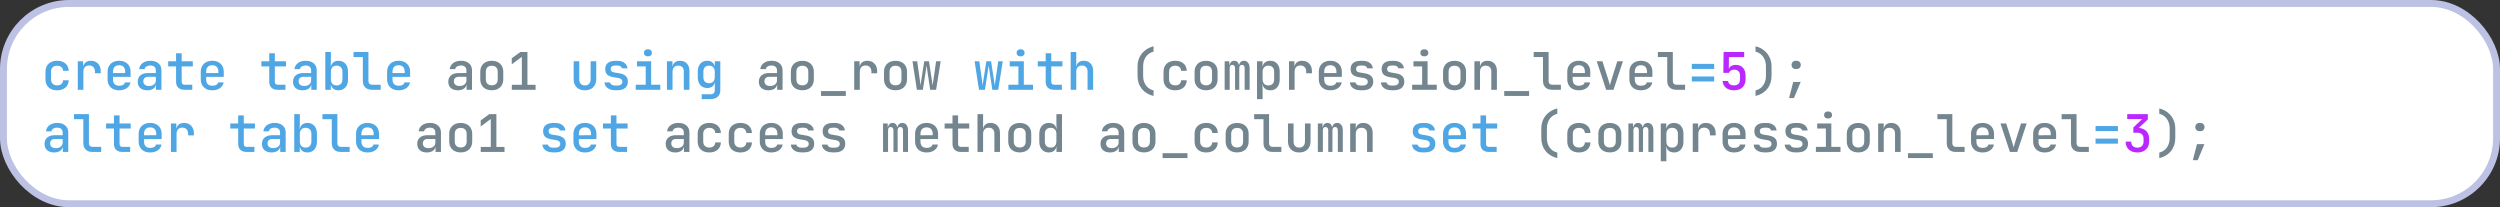
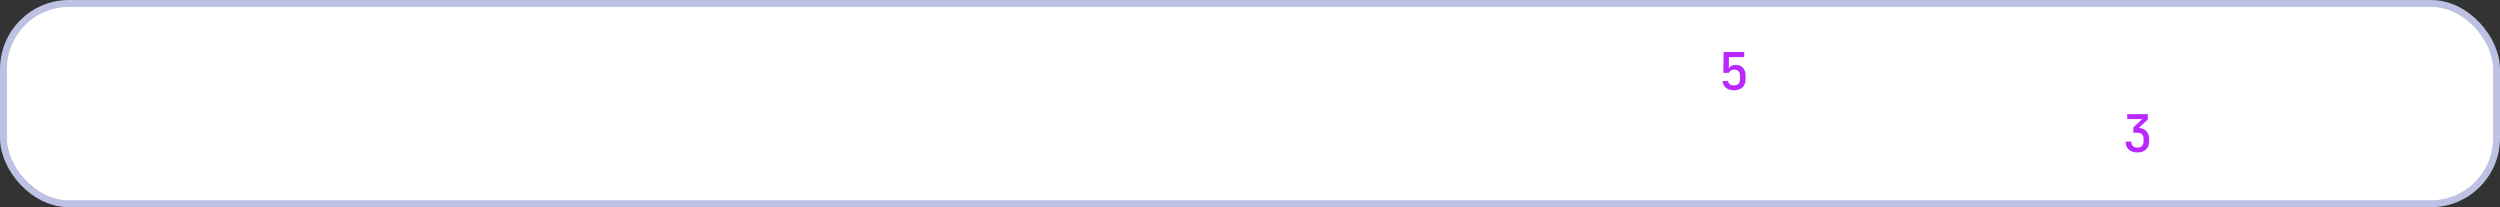
<svg xmlns="http://www.w3.org/2000/svg" width="724" height="60" viewBox="0 0 724 60" fill="none">
  <rect x="0" y="0" width="724" height="60" fill="#333333" stroke="none" />
  <g clip-path="url(#clip0_1735_9687)">
    <rect x="1" y="1" width="722" height="58" rx="19" fill="white" />
    <rect x="1" y="1" width="722" height="58" rx="19" stroke="#BDC1E3" stroke-width="2" />
-     <path d="M16.56 26.15C15.88 26.15 15.28 26.025 14.76 25.775C14.25 25.515 13.855 25.145 13.575 24.665C13.305 24.175 13.17 23.605 13.17 22.955V20.795C13.17 20.135 13.305 19.565 13.575 19.085C13.855 18.605 14.25 18.24 14.76 17.99C15.28 17.73 15.88 17.6 16.56 17.6C17.55 17.6 18.345 17.86 18.945 18.38C19.545 18.9 19.86 19.61 19.89 20.51H18.27C18.24 20.04 18.075 19.675 17.775 19.415C17.475 19.155 17.07 19.025 16.56 19.025C16.01 19.025 15.575 19.18 15.255 19.49C14.935 19.79 14.775 20.22 14.775 20.78V22.955C14.775 23.515 14.935 23.95 15.255 24.26C15.575 24.57 16.01 24.725 16.56 24.725C17.07 24.725 17.475 24.595 17.775 24.335C18.075 24.075 18.24 23.71 18.27 23.24H19.89C19.86 24.14 19.545 24.85 18.945 25.37C18.345 25.89 17.55 26.15 16.56 26.15ZM22.524 26V17.75H24.084V19.325H24.474L23.979 20.3C23.979 19.41 24.174 18.74 24.564 18.29C24.954 17.83 25.534 17.6 26.304 17.6C27.184 17.6 27.879 17.875 28.389 18.425C28.909 18.965 29.169 19.71 29.169 20.66V21.215H27.504V20.795C27.504 20.205 27.354 19.755 27.054 19.445C26.764 19.125 26.354 18.965 25.824 18.965C25.294 18.965 24.879 19.125 24.579 19.445C24.289 19.765 24.144 20.215 24.144 20.795V26H22.524ZM34.488 26.15C33.818 26.15 33.228 26.02 32.718 25.76C32.218 25.49 31.833 25.115 31.563 24.635C31.293 24.155 31.158 23.595 31.158 22.955V20.795C31.158 20.145 31.293 19.585 31.563 19.115C31.833 18.635 32.218 18.265 32.718 18.005C33.228 17.735 33.818 17.6 34.488 17.6C35.168 17.6 35.758 17.735 36.258 18.005C36.758 18.265 37.143 18.635 37.413 19.115C37.683 19.585 37.818 20.145 37.818 20.795V22.265H32.718V22.955C32.718 23.565 32.868 24.03 33.168 24.35C33.478 24.67 33.923 24.83 34.503 24.83C34.973 24.83 35.353 24.75 35.643 24.59C35.933 24.42 36.113 24.175 36.183 23.855H37.788C37.668 24.555 37.308 25.115 36.708 25.535C36.108 25.945 35.368 26.15 34.488 26.15ZM36.258 21.29V20.78C36.258 20.18 36.108 19.715 35.808 19.385C35.508 19.055 35.068 18.89 34.488 18.89C33.918 18.89 33.478 19.055 33.168 19.385C32.868 19.715 32.718 20.185 32.718 20.795V21.17L36.378 21.155L36.258 21.29ZM42.657 26.15C41.797 26.15 41.117 25.93 40.617 25.49C40.127 25.04 39.882 24.43 39.882 23.66C39.882 22.88 40.142 22.27 40.662 21.83C41.192 21.38 41.917 21.155 42.837 21.155H45.132V20.39C45.132 19.94 44.992 19.59 44.712 19.34C44.432 19.09 44.037 18.965 43.527 18.965C43.077 18.965 42.702 19.065 42.402 19.265C42.102 19.455 41.927 19.71 41.877 20.03H40.287C40.377 19.29 40.717 18.7 41.307 18.26C41.907 17.82 42.662 17.6 43.572 17.6C44.552 17.6 45.327 17.85 45.897 18.35C46.467 18.84 46.752 19.51 46.752 20.36V26H45.177V24.485H44.907L45.177 24.185C45.177 24.785 44.947 25.265 44.487 25.625C44.027 25.975 43.417 26.15 42.657 26.15ZM43.137 24.905C43.717 24.905 44.192 24.76 44.562 24.47C44.942 24.17 45.132 23.79 45.132 23.33V22.25H42.867C42.447 22.25 42.112 22.365 41.862 22.595C41.622 22.825 41.502 23.14 41.502 23.54C41.502 23.96 41.647 24.295 41.937 24.545C42.227 24.785 42.627 24.905 43.137 24.905ZM53.377 26C52.627 26 52.042 25.795 51.622 25.385C51.202 24.975 50.992 24.405 50.992 23.675V19.22H48.712V17.75H50.992V15.425H52.612V17.75H55.837V19.22H52.612V23.675C52.612 24.245 52.887 24.53 53.437 24.53H55.687V26H53.377ZM61.471 26.15C60.801 26.15 60.211 26.02 59.701 25.76C59.201 25.49 58.816 25.115 58.546 24.635C58.276 24.155 58.141 23.595 58.141 22.955V20.795C58.141 20.145 58.276 19.585 58.546 19.115C58.816 18.635 59.201 18.265 59.701 18.005C60.211 17.735 60.801 17.6 61.471 17.6C62.151 17.6 62.741 17.735 63.241 18.005C63.741 18.265 64.126 18.635 64.396 19.115C64.666 19.585 64.801 20.145 64.801 20.795V22.265H59.701V22.955C59.701 23.565 59.851 24.03 60.151 24.35C60.461 24.67 60.906 24.83 61.486 24.83C61.956 24.83 62.336 24.75 62.626 24.59C62.916 24.42 63.096 24.175 63.166 23.855H64.771C64.651 24.555 64.291 25.115 63.691 25.535C63.091 25.945 62.351 26.15 61.471 26.15ZM63.241 21.29V20.78C63.241 20.18 63.091 19.715 62.791 19.385C62.491 19.055 62.051 18.89 61.471 18.89C60.901 18.89 60.461 19.055 60.151 19.385C59.851 19.715 59.701 20.185 59.701 20.795V21.17L63.361 21.155L63.241 21.29ZM80.359 26C79.609 26 79.024 25.795 78.604 25.385C78.184 24.975 77.974 24.405 77.974 23.675V19.22H75.694V17.75H77.974V15.425H79.594V17.75H82.819V19.22H79.594V23.675C79.594 24.245 79.869 24.53 80.419 24.53H82.669V26H80.359ZM87.628 26.15C86.768 26.15 86.088 25.93 85.588 25.49C85.098 25.04 84.853 24.43 84.853 23.66C84.853 22.88 85.113 22.27 85.633 21.83C86.163 21.38 86.888 21.155 87.808 21.155H90.103V20.39C90.103 19.94 89.963 19.59 89.683 19.34C89.403 19.09 89.008 18.965 88.498 18.965C88.048 18.965 87.673 19.065 87.373 19.265C87.073 19.455 86.898 19.71 86.848 20.03H85.258C85.348 19.29 85.688 18.7 86.278 18.26C86.878 17.82 87.633 17.6 88.543 17.6C89.523 17.6 90.298 17.85 90.868 18.35C91.438 18.84 91.723 19.51 91.723 20.36V26H90.148V24.485H89.878L90.148 24.185C90.148 24.785 89.918 25.265 89.458 25.625C88.998 25.975 88.388 26.15 87.628 26.15ZM88.108 24.905C88.688 24.905 89.163 24.76 89.533 24.47C89.913 24.17 90.103 23.79 90.103 23.33V22.25H87.838C87.418 22.25 87.083 22.365 86.833 22.595C86.593 22.825 86.473 23.14 86.473 23.54C86.473 23.96 86.618 24.295 86.908 24.545C87.198 24.785 87.598 24.905 88.108 24.905ZM98.032 26.15C97.352 26.15 96.812 25.965 96.412 25.595C96.012 25.215 95.812 24.7 95.812 24.05L96.157 24.425H95.812V26H94.207V15.05H95.827V17.405L95.782 19.325H96.157L95.812 19.7C95.812 19.05 96.012 18.54 96.412 18.17C96.822 17.79 97.362 17.6 98.032 17.6C98.862 17.6 99.527 17.88 100.027 18.44C100.527 19 100.777 19.76 100.777 20.72V23.045C100.777 23.995 100.527 24.75 100.027 25.31C99.527 25.87 98.862 26.15 98.032 26.15ZM97.477 24.74C98.007 24.74 98.422 24.59 98.722 24.29C99.022 23.98 99.172 23.535 99.172 22.955V20.795C99.172 20.215 99.022 19.775 98.722 19.475C98.422 19.165 98.007 19.01 97.477 19.01C96.967 19.01 96.562 19.17 96.262 19.49C95.972 19.8 95.827 20.235 95.827 20.795V22.955C95.827 23.515 95.972 23.955 96.262 24.275C96.562 24.585 96.967 24.74 97.477 24.74ZM107.626 26C107.116 26 106.671 25.9 106.291 25.7C105.911 25.49 105.611 25.195 105.391 24.815C105.181 24.435 105.076 23.995 105.076 23.495V16.52H102.376V15.05H106.696V23.495C106.696 23.815 106.786 24.07 106.966 24.26C107.146 24.44 107.391 24.53 107.701 24.53H110.251V26H107.626ZM115.436 26.15C114.766 26.15 114.176 26.02 113.666 25.76C113.166 25.49 112.781 25.115 112.511 24.635C112.241 24.155 112.106 23.595 112.106 22.955V20.795C112.106 20.145 112.241 19.585 112.511 19.115C112.781 18.635 113.166 18.265 113.666 18.005C114.176 17.735 114.766 17.6 115.436 17.6C116.116 17.6 116.706 17.735 117.206 18.005C117.706 18.265 118.091 18.635 118.361 19.115C118.631 19.585 118.766 20.145 118.766 20.795V22.265H113.666V22.955C113.666 23.565 113.816 24.03 114.116 24.35C114.426 24.67 114.871 24.83 115.451 24.83C115.921 24.83 116.301 24.75 116.591 24.59C116.881 24.42 117.061 24.175 117.131 23.855H118.736C118.616 24.555 118.256 25.115 117.656 25.535C117.056 25.945 116.316 26.15 115.436 26.15ZM117.206 21.29V20.78C117.206 20.18 117.056 19.715 116.756 19.385C116.456 19.055 116.016 18.89 115.436 18.89C114.866 18.89 114.426 19.055 114.116 19.385C113.816 19.715 113.666 20.185 113.666 20.795V21.17L117.326 21.155L117.206 21.29ZM169.385 26.15C168.395 26.15 167.605 25.865 167.015 25.295C166.425 24.715 166.13 23.93 166.13 22.94V17.75H167.75V22.94C167.75 23.51 167.895 23.955 168.185 24.275C168.475 24.585 168.875 24.74 169.385 24.74C169.905 24.74 170.31 24.585 170.6 24.275C170.9 23.955 171.05 23.51 171.05 22.94V17.75H172.67V22.94C172.67 23.93 172.37 24.715 171.77 25.295C171.18 25.865 170.385 26.15 169.385 26.15ZM178.11 26.135C177.52 26.135 177 26.04 176.55 25.85C176.11 25.66 175.76 25.4 175.5 25.07C175.25 24.73 175.105 24.33 175.065 23.87H176.685C176.725 24.14 176.87 24.36 177.12 24.53C177.37 24.69 177.7 24.77 178.11 24.77H178.755C179.245 24.77 179.615 24.67 179.865 24.47C180.115 24.27 180.24 24.005 180.24 23.675C180.24 23.355 180.125 23.105 179.895 22.925C179.675 22.735 179.345 22.61 178.905 22.55L177.84 22.385C176.96 22.245 176.31 21.995 175.89 21.635C175.48 21.265 175.275 20.72 175.275 20C175.275 19.24 175.52 18.655 176.01 18.245C176.51 17.825 177.245 17.615 178.215 17.615H178.785C179.645 17.615 180.33 17.815 180.84 18.215C181.36 18.605 181.655 19.13 181.725 19.79H180.105C180.065 19.55 179.93 19.355 179.7 19.205C179.48 19.055 179.175 18.98 178.785 18.98H178.215C177.745 18.98 177.4 19.07 177.18 19.25C176.97 19.42 176.865 19.675 176.865 20.015C176.865 20.315 176.96 20.54 177.15 20.69C177.34 20.84 177.635 20.945 178.035 21.005L179.13 21.185C180.06 21.315 180.74 21.575 181.17 21.965C181.61 22.345 181.83 22.9 181.83 23.63C181.83 24.42 181.57 25.035 181.05 25.475C180.54 25.915 179.775 26.135 178.755 26.135H178.11ZM184.104 26V24.53H186.999V19.22H184.479V17.75H188.574V24.53H191.229V26H184.104ZM187.629 16.325C187.279 16.325 186.999 16.235 186.789 16.055C186.579 15.865 186.474 15.615 186.474 15.305C186.474 14.985 186.579 14.735 186.789 14.555C186.999 14.365 187.279 14.27 187.629 14.27C187.979 14.27 188.259 14.365 188.469 14.555C188.679 14.735 188.784 14.985 188.784 15.305C188.784 15.615 188.679 15.865 188.469 16.055C188.259 16.235 187.979 16.325 187.629 16.325ZM193.143 26V17.75H194.748V19.325H195.138L194.748 19.7C194.748 19.04 194.943 18.525 195.333 18.155C195.723 17.785 196.263 17.6 196.953 17.6C197.773 17.6 198.428 17.865 198.918 18.395C199.408 18.915 199.653 19.62 199.653 20.51V26H198.033V20.69C198.033 20.15 197.888 19.735 197.598 19.445C197.308 19.155 196.913 19.01 196.413 19.01C195.903 19.01 195.498 19.165 195.198 19.475C194.908 19.775 194.763 20.215 194.763 20.795V26H193.143ZM203.217 28.7V27.305H205.752C206.172 27.305 206.482 27.205 206.682 27.005C206.892 26.805 206.997 26.51 206.997 26.12V25.295L207.027 23.765H206.682L207.012 23.465C207.012 24.095 206.812 24.59 206.412 24.95C206.022 25.31 205.492 25.49 204.822 25.49C203.972 25.49 203.302 25.21 202.812 24.65C202.322 24.09 202.077 23.335 202.077 22.385V20.705C202.077 19.755 202.322 19 202.812 18.44C203.302 17.88 203.972 17.6 204.822 17.6C205.492 17.6 206.022 17.785 206.412 18.155C206.812 18.515 207.012 19.01 207.012 19.64L206.682 19.325H207.012L206.997 17.75H208.602V26.15C208.602 26.94 208.352 27.56 207.852 28.01C207.352 28.47 206.657 28.7 205.767 28.7H203.217ZM205.347 24.095C205.857 24.095 206.257 23.94 206.547 23.63C206.847 23.31 206.997 22.87 206.997 22.31V20.795C206.997 20.235 206.847 19.8 206.547 19.49C206.257 19.17 205.857 19.01 205.347 19.01C204.817 19.01 204.407 19.165 204.117 19.475C203.837 19.775 203.697 20.215 203.697 20.795V22.31C203.697 22.88 203.837 23.32 204.117 23.63C204.407 23.94 204.817 24.095 205.347 24.095ZM283.519 26L282.244 17.75H283.609L284.374 23.195C284.414 23.445 284.449 23.725 284.479 24.035C284.519 24.335 284.549 24.585 284.569 24.785C284.589 24.585 284.619 24.335 284.659 24.035C284.709 23.735 284.754 23.455 284.794 23.195L285.649 17.75H287.014L287.854 23.195C287.894 23.455 287.934 23.74 287.974 24.05C288.024 24.35 288.059 24.6 288.079 24.8C288.099 24.59 288.129 24.335 288.169 24.035C288.219 23.725 288.264 23.445 288.304 23.195L289.084 17.75H290.404L289.084 26H287.374L286.564 20.615C286.524 20.335 286.479 20.04 286.429 19.73C286.379 19.41 286.344 19.155 286.324 18.965C286.294 19.155 286.254 19.41 286.204 19.73C286.164 20.04 286.124 20.335 286.084 20.615L285.244 26H283.519ZM292.033 26V24.53H294.928V19.22H292.408V17.75H296.503V24.53H299.158V26H292.033ZM295.558 16.325C295.208 16.325 294.928 16.235 294.718 16.055C294.508 15.865 294.403 15.615 294.403 15.305C294.403 14.985 294.508 14.735 294.718 14.555C294.928 14.365 295.208 14.27 295.558 14.27C295.908 14.27 296.188 14.365 296.398 14.555C296.608 14.735 296.713 14.985 296.713 15.305C296.713 15.615 296.608 15.865 296.398 16.055C296.188 16.235 295.908 16.325 295.558 16.325ZM305.213 26C304.463 26 303.878 25.795 303.458 25.385C303.038 24.975 302.828 24.405 302.828 23.675V19.22H300.548V17.75H302.828V15.425H304.448V17.75H307.673V19.22H304.448V23.675C304.448 24.245 304.723 24.53 305.273 24.53H307.522V26H305.213ZM310.067 26V15.05H311.687V17.75L311.672 19.325H312.062L311.672 19.7C311.672 19.04 311.867 18.525 312.257 18.155C312.647 17.785 313.187 17.6 313.877 17.6C314.697 17.6 315.352 17.865 315.842 18.395C316.332 18.915 316.577 19.62 316.577 20.51V26H314.957V20.69C314.957 20.15 314.812 19.73 314.522 19.43C314.232 19.13 313.837 18.98 313.337 18.98C312.827 18.98 312.422 19.14 312.122 19.46C311.832 19.77 311.687 20.215 311.687 20.795V26H310.067ZM489.949 19.955V18.5H496.429V19.955H489.949ZM489.949 23.6V22.145H496.429V23.6H489.949ZM15.675 44.15C14.815 44.15 14.135 43.93 13.635 43.49C13.145 43.04 12.9 42.43 12.9 41.66C12.9 40.88 13.16 40.27 13.68 39.83C14.21 39.38 14.935 39.155 15.855 39.155H18.15V38.39C18.15 37.94 18.01 37.59 17.73 37.34C17.45 37.09 17.055 36.965 16.545 36.965C16.095 36.965 15.72 37.065 15.42 37.265C15.12 37.455 14.945 37.71 14.895 38.03H13.305C13.395 37.29 13.735 36.7 14.325 36.26C14.925 35.82 15.68 35.6 16.59 35.6C17.57 35.6 18.345 35.85 18.915 36.35C19.485 36.84 19.77 37.51 19.77 38.36V44H18.195V42.485H17.925L18.195 42.185C18.195 42.785 17.965 43.265 17.505 43.625C17.045 43.975 16.435 44.15 15.675 44.15ZM16.155 42.905C16.735 42.905 17.21 42.76 17.58 42.47C17.96 42.17 18.15 41.79 18.15 41.33V40.25H15.885C15.465 40.25 15.13 40.365 14.88 40.595C14.64 40.825 14.52 41.14 14.52 41.54C14.52 41.96 14.665 42.295 14.955 42.545C15.245 42.785 15.645 42.905 16.155 42.905ZM26.679 44C26.169 44 25.724 43.9 25.344 43.7C24.964 43.49 24.664 43.195 24.444 42.815C24.234 42.435 24.129 41.995 24.129 41.495V34.52H21.429V33.05H25.749V41.495C25.749 41.815 25.839 42.07 26.019 42.26C26.199 42.44 26.444 42.53 26.754 42.53H29.304V44H26.679ZM35.388 44C34.638 44 34.053 43.795 33.633 43.385C33.213 42.975 33.003 42.405 33.003 41.675V37.22H30.723V35.75H33.003V33.425H34.623V35.75H37.848V37.22H34.623V41.675C34.623 42.245 34.898 42.53 35.448 42.53H37.698V44H35.388ZM43.482 44.15C42.812 44.15 42.222 44.02 41.712 43.76C41.212 43.49 40.827 43.115 40.557 42.635C40.287 42.155 40.152 41.595 40.152 40.955V38.795C40.152 38.145 40.287 37.585 40.557 37.115C40.827 36.635 41.212 36.265 41.712 36.005C42.222 35.735 42.812 35.6 43.482 35.6C44.162 35.6 44.752 35.735 45.252 36.005C45.752 36.265 46.137 36.635 46.407 37.115C46.677 37.585 46.812 38.145 46.812 38.795V40.265H41.712V40.955C41.712 41.565 41.862 42.03 42.162 42.35C42.472 42.67 42.917 42.83 43.497 42.83C43.967 42.83 44.347 42.75 44.637 42.59C44.927 42.42 45.107 42.175 45.177 41.855H46.782C46.662 42.555 46.302 43.115 45.702 43.535C45.102 43.945 44.362 44.15 43.482 44.15ZM45.252 39.29V38.78C45.252 38.18 45.102 37.715 44.802 37.385C44.502 37.055 44.062 36.89 43.482 36.89C42.912 36.89 42.472 37.055 42.162 37.385C41.862 37.715 41.712 38.185 41.712 38.795V39.17L45.372 39.155L45.252 39.29ZM49.507 44V35.75H51.067V37.325H51.457L50.962 38.3C50.962 37.41 51.157 36.74 51.547 36.29C51.937 35.83 52.517 35.6 53.287 35.6C54.167 35.6 54.862 35.875 55.372 36.425C55.892 36.965 56.152 37.71 56.152 38.66V39.215H54.487V38.795C54.487 38.205 54.337 37.755 54.037 37.445C53.747 37.125 53.337 36.965 52.807 36.965C52.277 36.965 51.862 37.125 51.562 37.445C51.272 37.765 51.127 38.215 51.127 38.795V44H49.507ZM71.365 44C70.615 44 70.03 43.795 69.61 43.385C69.19 42.975 68.98 42.405 68.98 41.675V37.22H66.7V35.75H68.98V33.425H70.6V35.75H73.825V37.22H70.6V41.675C70.6 42.245 70.875 42.53 71.425 42.53H73.675V44H71.365ZM78.634 44.15C77.774 44.15 77.094 43.93 76.594 43.49C76.104 43.04 75.859 42.43 75.859 41.66C75.859 40.88 76.119 40.27 76.639 39.83C77.169 39.38 77.894 39.155 78.814 39.155H81.109V38.39C81.109 37.94 80.969 37.59 80.689 37.34C80.409 37.09 80.014 36.965 79.504 36.965C79.054 36.965 78.679 37.065 78.379 37.265C78.079 37.455 77.904 37.71 77.854 38.03H76.264C76.354 37.29 76.694 36.7 77.284 36.26C77.884 35.82 78.639 35.6 79.549 35.6C80.529 35.6 81.304 35.85 81.874 36.35C82.444 36.84 82.729 37.51 82.729 38.36V44H81.154V42.485H80.884L81.154 42.185C81.154 42.785 80.924 43.265 80.464 43.625C80.004 43.975 79.394 44.15 78.634 44.15ZM79.114 42.905C79.694 42.905 80.169 42.76 80.539 42.47C80.919 42.17 81.109 41.79 81.109 41.33V40.25H78.844C78.424 40.25 78.089 40.365 77.839 40.595C77.599 40.825 77.479 41.14 77.479 41.54C77.479 41.96 77.624 42.295 77.914 42.545C78.204 42.785 78.604 42.905 79.114 42.905ZM89.038 44.15C88.358 44.15 87.818 43.965 87.418 43.595C87.018 43.215 86.818 42.7 86.818 42.05L87.163 42.425H86.818V44H85.213V33.05H86.833V35.405L86.788 37.325H87.163L86.818 37.7C86.818 37.05 87.018 36.54 87.418 36.17C87.828 35.79 88.368 35.6 89.038 35.6C89.868 35.6 90.533 35.88 91.033 36.44C91.533 37 91.783 37.76 91.783 38.72V41.045C91.783 41.995 91.533 42.75 91.033 43.31C90.533 43.87 89.868 44.15 89.038 44.15ZM88.483 42.74C89.013 42.74 89.428 42.59 89.728 42.29C90.028 41.98 90.178 41.535 90.178 40.955V38.795C90.178 38.215 90.028 37.775 89.728 37.475C89.428 37.165 89.013 37.01 88.483 37.01C87.973 37.01 87.568 37.17 87.268 37.49C86.978 37.8 86.833 38.235 86.833 38.795V40.955C86.833 41.515 86.978 41.955 87.268 42.275C87.568 42.585 87.973 42.74 88.483 42.74ZM98.632 44C98.122 44 97.677 43.9 97.297 43.7C96.917 43.49 96.617 43.195 96.397 42.815C96.187 42.435 96.082 41.995 96.082 41.495V34.52H93.382V33.05H97.702V41.495C97.702 41.815 97.792 42.07 97.972 42.26C98.152 42.44 98.397 42.53 98.707 42.53H101.257V44H98.632ZM106.441 44.15C105.771 44.15 105.181 44.02 104.671 43.76C104.171 43.49 103.786 43.115 103.516 42.635C103.246 42.155 103.111 41.595 103.111 40.955V38.795C103.111 38.145 103.246 37.585 103.516 37.115C103.786 36.635 104.171 36.265 104.671 36.005C105.181 35.735 105.771 35.6 106.441 35.6C107.121 35.6 107.711 35.735 108.211 36.005C108.711 36.265 109.096 36.635 109.366 37.115C109.636 37.585 109.771 38.145 109.771 38.795V40.265H104.671V40.955C104.671 41.565 104.821 42.03 105.121 42.35C105.431 42.67 105.876 42.83 106.456 42.83C106.926 42.83 107.306 42.75 107.596 42.59C107.886 42.42 108.066 42.175 108.136 41.855H109.741C109.621 42.555 109.261 43.115 108.661 43.535C108.061 43.945 107.321 44.15 106.441 44.15ZM108.211 39.29V38.78C108.211 38.18 108.061 37.715 107.761 37.385C107.461 37.055 107.021 36.89 106.441 36.89C105.871 36.89 105.431 37.055 105.121 37.385C104.821 37.715 104.671 38.185 104.671 38.795V39.17L108.331 39.155L108.211 39.29ZM160.121 44.135C159.531 44.135 159.011 44.04 158.561 43.85C158.121 43.66 157.771 43.4 157.511 43.07C157.261 42.73 157.116 42.33 157.076 41.87H158.696C158.736 42.14 158.881 42.36 159.131 42.53C159.381 42.69 159.711 42.77 160.121 42.77H160.766C161.256 42.77 161.626 42.67 161.876 42.47C162.126 42.27 162.251 42.005 162.251 41.675C162.251 41.355 162.136 41.105 161.906 40.925C161.686 40.735 161.356 40.61 160.916 40.55L159.851 40.385C158.971 40.245 158.321 39.995 157.901 39.635C157.491 39.265 157.286 38.72 157.286 38C157.286 37.24 157.531 36.655 158.021 36.245C158.521 35.825 159.256 35.615 160.226 35.615H160.796C161.656 35.615 162.341 35.815 162.851 36.215C163.371 36.605 163.666 37.13 163.736 37.79H162.116C162.076 37.55 161.941 37.355 161.711 37.205C161.491 37.055 161.186 36.98 160.796 36.98H160.226C159.756 36.98 159.411 37.07 159.191 37.25C158.981 37.42 158.876 37.675 158.876 38.015C158.876 38.315 158.971 38.54 159.161 38.69C159.351 38.84 159.646 38.945 160.046 39.005L161.141 39.185C162.071 39.315 162.751 39.575 163.181 39.965C163.621 40.345 163.841 40.9 163.841 41.63C163.841 42.42 163.581 43.035 163.061 43.475C162.551 43.915 161.786 44.135 160.766 44.135H160.121ZM169.4 44.15C168.73 44.15 168.14 44.02 167.63 43.76C167.13 43.49 166.745 43.115 166.475 42.635C166.205 42.155 166.07 41.595 166.07 40.955V38.795C166.07 38.145 166.205 37.585 166.475 37.115C166.745 36.635 167.13 36.265 167.63 36.005C168.14 35.735 168.73 35.6 169.4 35.6C170.08 35.6 170.67 35.735 171.17 36.005C171.67 36.265 172.055 36.635 172.325 37.115C172.595 37.585 172.73 38.145 172.73 38.795V40.265H167.63V40.955C167.63 41.565 167.78 42.03 168.08 42.35C168.39 42.67 168.835 42.83 169.415 42.83C169.885 42.83 170.265 42.75 170.555 42.59C170.845 42.42 171.025 42.175 171.095 41.855H172.7C172.58 42.555 172.22 43.115 171.62 43.535C171.02 43.945 170.28 44.15 169.4 44.15ZM171.17 39.29V38.78C171.17 38.18 171.02 37.715 170.72 37.385C170.42 37.055 169.98 36.89 169.4 36.89C168.83 36.89 168.39 37.055 168.08 37.385C167.78 37.715 167.63 38.185 167.63 38.795V39.17L171.29 39.155L171.17 39.29ZM179.295 44C178.545 44 177.96 43.795 177.54 43.385C177.12 42.975 176.91 42.405 176.91 41.675V37.22H174.63V35.75H176.91V33.425H178.53V35.75H181.755V37.22H178.53V41.675C178.53 42.245 178.805 42.53 179.355 42.53H181.605V44H179.295ZM411.957 44.135C411.367 44.135 410.847 44.04 410.397 43.85C409.957 43.66 409.607 43.4 409.347 43.07C409.097 42.73 408.952 42.33 408.912 41.87H410.532C410.572 42.14 410.717 42.36 410.967 42.53C411.217 42.69 411.547 42.77 411.957 42.77H412.602C413.092 42.77 413.462 42.67 413.712 42.47C413.962 42.27 414.087 42.005 414.087 41.675C414.087 41.355 413.972 41.105 413.742 40.925C413.522 40.735 413.192 40.61 412.752 40.55L411.687 40.385C410.807 40.245 410.157 39.995 409.737 39.635C409.327 39.265 409.122 38.72 409.122 38C409.122 37.24 409.367 36.655 409.857 36.245C410.357 35.825 411.092 35.615 412.062 35.615H412.632C413.492 35.615 414.177 35.815 414.687 36.215C415.207 36.605 415.502 37.13 415.572 37.79H413.952C413.912 37.55 413.777 37.355 413.547 37.205C413.327 37.055 413.022 36.98 412.632 36.98H412.062C411.592 36.98 411.247 37.07 411.027 37.25C410.817 37.42 410.712 37.675 410.712 38.015C410.712 38.315 410.807 38.54 410.997 38.69C411.187 38.84 411.482 38.945 411.882 39.005L412.977 39.185C413.907 39.315 414.587 39.575 415.017 39.965C415.457 40.345 415.677 40.9 415.677 41.63C415.677 42.42 415.417 43.035 414.897 43.475C414.387 43.915 413.622 44.135 412.602 44.135H411.957ZM421.236 44.15C420.566 44.15 419.976 44.02 419.466 43.76C418.966 43.49 418.581 43.115 418.311 42.635C418.041 42.155 417.906 41.595 417.906 40.955V38.795C417.906 38.145 418.041 37.585 418.311 37.115C418.581 36.635 418.966 36.265 419.466 36.005C419.976 35.735 420.566 35.6 421.236 35.6C421.916 35.6 422.506 35.735 423.006 36.005C423.506 36.265 423.891 36.635 424.161 37.115C424.431 37.585 424.566 38.145 424.566 38.795V40.265H419.466V40.955C419.466 41.565 419.616 42.03 419.916 42.35C420.226 42.67 420.671 42.83 421.251 42.83C421.721 42.83 422.101 42.75 422.391 42.59C422.681 42.42 422.861 42.175 422.931 41.855H424.536C424.416 42.555 424.056 43.115 423.456 43.535C422.856 43.945 422.116 44.15 421.236 44.15ZM423.006 39.29V38.78C423.006 38.18 422.856 37.715 422.556 37.385C422.256 37.055 421.816 36.89 421.236 36.89C420.666 36.89 420.226 37.055 419.916 37.385C419.616 37.715 419.466 38.185 419.466 38.795V39.17L423.126 39.155L423.006 39.29ZM431.13 44C430.38 44 429.795 43.795 429.375 43.385C428.955 42.975 428.745 42.405 428.745 41.675V37.22H426.465V35.75H428.745V33.425H430.365V35.75H433.59V37.22H430.365V41.675C430.365 42.245 430.64 42.53 431.19 42.53H433.44V44H431.13ZM606.873 37.955V36.5H613.353V37.955H606.873ZM606.873 41.6V40.145H613.353V41.6H606.873Z" fill="#4EA6E5" />
-     <path d="M132.599 26.15C131.739 26.15 131.059 25.93 130.559 25.49C130.069 25.04 129.824 24.43 129.824 23.66C129.824 22.88 130.084 22.27 130.604 21.83C131.134 21.38 131.859 21.155 132.779 21.155H135.074V20.39C135.074 19.94 134.934 19.59 134.654 19.34C134.374 19.09 133.979 18.965 133.469 18.965C133.019 18.965 132.644 19.065 132.344 19.265C132.044 19.455 131.869 19.71 131.819 20.03H130.229C130.319 19.29 130.659 18.7 131.249 18.26C131.849 17.82 132.604 17.6 133.514 17.6C134.494 17.6 135.269 17.85 135.839 18.35C136.409 18.84 136.694 19.51 136.694 20.36V26H135.119V24.485H134.849L135.119 24.185C135.119 24.785 134.889 25.265 134.429 25.625C133.969 25.975 133.359 26.15 132.599 26.15ZM133.079 24.905C133.659 24.905 134.134 24.76 134.504 24.47C134.884 24.17 135.074 23.79 135.074 23.33V22.25H132.809C132.389 22.25 132.054 22.365 131.804 22.595C131.564 22.825 131.444 23.14 131.444 23.54C131.444 23.96 131.589 24.295 131.879 24.545C132.169 24.785 132.569 24.905 133.079 24.905ZM142.418 26.135C141.738 26.135 141.148 26.005 140.648 25.745C140.148 25.485 139.763 25.115 139.493 24.635C139.223 24.155 139.088 23.59 139.088 22.94V20.81C139.088 20.15 139.223 19.585 139.493 19.115C139.763 18.635 140.148 18.265 140.648 18.005C141.148 17.745 141.738 17.615 142.418 17.615C143.098 17.615 143.688 17.745 144.188 18.005C144.688 18.265 145.073 18.635 145.343 19.115C145.613 19.585 145.748 20.15 145.748 20.81V22.94C145.748 23.59 145.613 24.155 145.343 24.635C145.073 25.115 144.688 25.485 144.188 25.745C143.688 26.005 143.098 26.135 142.418 26.135ZM142.418 24.71C142.968 24.71 143.393 24.56 143.693 24.26C143.993 23.95 144.143 23.51 144.143 22.94V20.81C144.143 20.23 143.993 19.79 143.693 19.49C143.393 19.19 142.968 19.04 142.418 19.04C141.878 19.04 141.453 19.19 141.143 19.49C140.843 19.79 140.693 20.23 140.693 20.81V22.94C140.693 23.51 140.843 23.95 141.143 24.26C141.453 24.56 141.878 24.71 142.418 24.71ZM148.217 26V24.56H151.127V16.46L148.202 18.635V16.88L150.707 15.05H152.747V24.56H155.102V26H148.217ZM222.54 26.15C221.68 26.15 221 25.93 220.5 25.49C220.01 25.04 219.765 24.43 219.765 23.66C219.765 22.88 220.025 22.27 220.545 21.83C221.075 21.38 221.8 21.155 222.72 21.155H225.015V20.39C225.015 19.94 224.875 19.59 224.595 19.34C224.315 19.09 223.92 18.965 223.41 18.965C222.96 18.965 222.585 19.065 222.285 19.265C221.985 19.455 221.81 19.71 221.76 20.03H220.17C220.26 19.29 220.6 18.7 221.19 18.26C221.79 17.82 222.545 17.6 223.455 17.6C224.435 17.6 225.21 17.85 225.78 18.35C226.35 18.84 226.635 19.51 226.635 20.36V26H225.06V24.485H224.79L225.06 24.185C225.06 24.785 224.83 25.265 224.37 25.625C223.91 25.975 223.3 26.15 222.54 26.15ZM223.02 24.905C223.6 24.905 224.075 24.76 224.445 24.47C224.825 24.17 225.015 23.79 225.015 23.33V22.25H222.75C222.33 22.25 221.995 22.365 221.745 22.595C221.505 22.825 221.385 23.14 221.385 23.54C221.385 23.96 221.53 24.295 221.82 24.545C222.11 24.785 222.51 24.905 223.02 24.905ZM232.359 26.135C231.679 26.135 231.089 26.005 230.589 25.745C230.089 25.485 229.704 25.115 229.434 24.635C229.164 24.155 229.029 23.59 229.029 22.94V20.81C229.029 20.15 229.164 19.585 229.434 19.115C229.704 18.635 230.089 18.265 230.589 18.005C231.089 17.745 231.679 17.615 232.359 17.615C233.039 17.615 233.629 17.745 234.129 18.005C234.629 18.265 235.014 18.635 235.284 19.115C235.554 19.585 235.689 20.15 235.689 20.81V22.94C235.689 23.59 235.554 24.155 235.284 24.635C235.014 25.115 234.629 25.485 234.129 25.745C233.629 26.005 233.039 26.135 232.359 26.135ZM232.359 24.71C232.909 24.71 233.334 24.56 233.634 24.26C233.934 23.95 234.084 23.51 234.084 22.94V20.81C234.084 20.23 233.934 19.79 233.634 19.49C233.334 19.19 232.909 19.04 232.359 19.04C231.819 19.04 231.394 19.19 231.084 19.49C230.784 19.79 230.634 20.23 230.634 20.81V22.94C230.634 23.51 230.784 23.95 231.084 24.26C231.394 24.56 231.819 24.71 232.359 24.71ZM237.754 27.785V26.375H244.954V27.785H237.754ZM247.378 26V17.75H248.938V19.325H249.328L248.833 20.3C248.833 19.41 249.028 18.74 249.418 18.29C249.808 17.83 250.388 17.6 251.158 17.6C252.038 17.6 252.733 17.875 253.243 18.425C253.763 18.965 254.023 19.71 254.023 20.66V21.215H252.358V20.795C252.358 20.205 252.208 19.755 251.908 19.445C251.618 19.125 251.208 18.965 250.678 18.965C250.148 18.965 249.733 19.125 249.433 19.445C249.143 19.765 248.998 20.215 248.998 20.795V26H247.378ZM259.342 26.135C258.662 26.135 258.072 26.005 257.572 25.745C257.072 25.485 256.687 25.115 256.417 24.635C256.147 24.155 256.012 23.59 256.012 22.94V20.81C256.012 20.15 256.147 19.585 256.417 19.115C256.687 18.635 257.072 18.265 257.572 18.005C258.072 17.745 258.662 17.615 259.342 17.615C260.022 17.615 260.612 17.745 261.112 18.005C261.612 18.265 261.997 18.635 262.267 19.115C262.537 19.585 262.672 20.15 262.672 20.81V22.94C262.672 23.59 262.537 24.155 262.267 24.635C261.997 25.115 261.612 25.485 261.112 25.745C260.612 26.005 260.022 26.135 259.342 26.135ZM259.342 24.71C259.892 24.71 260.317 24.56 260.617 24.26C260.917 23.95 261.067 23.51 261.067 22.94V20.81C261.067 20.23 260.917 19.79 260.617 19.49C260.317 19.19 259.892 19.04 259.342 19.04C258.802 19.04 258.377 19.19 258.067 19.49C257.767 19.79 257.617 20.23 257.617 20.81V22.94C257.617 23.51 257.767 23.95 258.067 24.26C258.377 24.56 258.802 24.71 259.342 24.71ZM265.531 26L264.256 17.75H265.621L266.386 23.195C266.426 23.445 266.461 23.725 266.491 24.035C266.531 24.335 266.561 24.585 266.581 24.785C266.601 24.585 266.631 24.335 266.671 24.035C266.721 23.735 266.766 23.455 266.806 23.195L267.661 17.75H269.026L269.866 23.195C269.906 23.455 269.946 23.74 269.986 24.05C270.036 24.35 270.071 24.6 270.091 24.8C270.111 24.59 270.141 24.335 270.181 24.035C270.231 23.725 270.276 23.445 270.316 23.195L271.096 17.75H272.416L271.096 26H269.386L268.576 20.615C268.536 20.335 268.491 20.04 268.441 19.73C268.391 19.41 268.356 19.155 268.336 18.965C268.306 19.155 268.266 19.41 268.216 19.73C268.176 20.04 268.136 20.335 268.096 20.615L267.256 26H265.531ZM334.07 27.8C332.6 27.43 331.46 26.735 330.65 25.715C329.84 24.685 329.435 23.43 329.435 21.95V19.25C329.435 18.28 329.62 17.4 329.99 16.61C330.37 15.82 330.905 15.15 331.595 14.6C332.295 14.04 333.12 13.64 334.07 13.4V14.96C333.45 15.11 332.915 15.385 332.465 15.785C332.015 16.175 331.665 16.665 331.415 17.255C331.175 17.845 331.055 18.51 331.055 19.25V21.95C331.055 22.67 331.175 23.325 331.415 23.915C331.665 24.505 332.015 24.995 332.465 25.385C332.915 25.765 333.45 26.03 334.07 26.18V27.8ZM340.349 26.15C339.669 26.15 339.069 26.025 338.549 25.775C338.039 25.515 337.644 25.145 337.364 24.665C337.094 24.175 336.959 23.605 336.959 22.955V20.795C336.959 20.135 337.094 19.565 337.364 19.085C337.644 18.605 338.039 18.24 338.549 17.99C339.069 17.73 339.669 17.6 340.349 17.6C341.339 17.6 342.134 17.86 342.734 18.38C343.334 18.9 343.649 19.61 343.679 20.51H342.059C342.029 20.04 341.864 19.675 341.564 19.415C341.264 19.155 340.859 19.025 340.349 19.025C339.799 19.025 339.364 19.18 339.044 19.49C338.724 19.79 338.564 20.22 338.564 20.78V22.955C338.564 23.515 338.724 23.95 339.044 24.26C339.364 24.57 339.799 24.725 340.349 24.725C340.859 24.725 341.264 24.595 341.564 24.335C341.864 24.075 342.029 23.71 342.059 23.24H343.679C343.649 24.14 343.334 24.85 342.734 25.37C342.134 25.89 341.339 26.15 340.349 26.15ZM349.283 26.135C348.603 26.135 348.013 26.005 347.513 25.745C347.013 25.485 346.628 25.115 346.358 24.635C346.088 24.155 345.953 23.59 345.953 22.94V20.81C345.953 20.15 346.088 19.585 346.358 19.115C346.628 18.635 347.013 18.265 347.513 18.005C348.013 17.745 348.603 17.615 349.283 17.615C349.963 17.615 350.553 17.745 351.053 18.005C351.553 18.265 351.938 18.635 352.208 19.115C352.478 19.585 352.613 20.15 352.613 20.81V22.94C352.613 23.59 352.478 24.155 352.208 24.635C351.938 25.115 351.553 25.485 351.053 25.745C350.553 26.005 349.963 26.135 349.283 26.135ZM349.283 24.71C349.833 24.71 350.258 24.56 350.558 24.26C350.858 23.95 351.008 23.51 351.008 22.94V20.81C351.008 20.23 350.858 19.79 350.558 19.49C350.258 19.19 349.833 19.04 349.283 19.04C348.743 19.04 348.318 19.19 348.008 19.49C347.708 19.79 347.558 20.23 347.558 20.81V22.94C347.558 23.51 347.708 23.95 348.008 24.26C348.318 24.56 348.743 24.71 349.283 24.71ZM354.662 26V17.75H356.012V18.8H356.312L356.087 19.115C356.087 18.655 356.212 18.29 356.462 18.02C356.712 17.74 357.047 17.6 357.467 17.6C357.917 17.6 358.262 17.775 358.502 18.125C358.752 18.475 358.877 18.955 358.877 19.565L358.517 18.8H359.087L358.847 19.115C358.847 18.655 358.972 18.29 359.222 18.02C359.482 17.74 359.827 17.6 360.257 17.6C360.767 17.6 361.167 17.795 361.457 18.185C361.747 18.565 361.892 19.075 361.892 19.715V26H360.452V19.76C360.452 19.45 360.382 19.21 360.242 19.04C360.112 18.87 359.922 18.785 359.672 18.785C359.422 18.785 359.227 18.87 359.087 19.04C358.957 19.2 358.892 19.435 358.892 19.745V26H357.677V19.76C357.677 19.44 357.607 19.2 357.467 19.04C357.327 18.87 357.127 18.785 356.867 18.785C356.617 18.785 356.427 18.87 356.297 19.04C356.177 19.2 356.117 19.435 356.117 19.745V26H354.662ZM364.031 28.7V17.75H365.636V19.325H365.981L365.636 19.7C365.636 19.05 365.836 18.54 366.236 18.17C366.646 17.79 367.191 17.6 367.871 17.6C368.701 17.6 369.361 17.88 369.851 18.44C370.351 18.99 370.601 19.745 370.601 20.705V23.03C370.601 23.67 370.486 24.225 370.256 24.695C370.036 25.155 369.721 25.515 369.311 25.775C368.911 26.025 368.431 26.15 367.871 26.15C367.201 26.15 366.661 25.965 366.251 25.595C365.841 25.215 365.636 24.7 365.636 24.05L365.981 24.425H365.606L365.651 26.345V28.7H364.031ZM367.316 24.74C367.846 24.74 368.256 24.59 368.546 24.29C368.846 23.98 368.996 23.535 368.996 22.955V20.795C368.996 20.215 368.846 19.775 368.546 19.475C368.256 19.165 367.846 19.01 367.316 19.01C366.806 19.01 366.401 19.17 366.101 19.49C365.801 19.8 365.651 20.235 365.651 20.795V22.955C365.651 23.515 365.801 23.955 366.101 24.275C366.401 24.585 366.806 24.74 367.316 24.74ZM373.296 26V17.75H374.856V19.325H375.246L374.751 20.3C374.751 19.41 374.946 18.74 375.336 18.29C375.726 17.83 376.306 17.6 377.076 17.6C377.956 17.6 378.651 17.875 379.161 18.425C379.681 18.965 379.941 19.71 379.941 20.66V21.215H378.276V20.795C378.276 20.205 378.126 19.755 377.826 19.445C377.536 19.125 377.126 18.965 376.596 18.965C376.066 18.965 375.651 19.125 375.351 19.445C375.061 19.765 374.916 20.215 374.916 20.795V26H373.296ZM385.26 26.15C384.59 26.15 384 26.02 383.49 25.76C382.99 25.49 382.605 25.115 382.335 24.635C382.065 24.155 381.93 23.595 381.93 22.955V20.795C381.93 20.145 382.065 19.585 382.335 19.115C382.605 18.635 382.99 18.265 383.49 18.005C384 17.735 384.59 17.6 385.26 17.6C385.94 17.6 386.53 17.735 387.03 18.005C387.53 18.265 387.915 18.635 388.185 19.115C388.455 19.585 388.59 20.145 388.59 20.795V22.265H383.49V22.955C383.49 23.565 383.64 24.03 383.94 24.35C384.25 24.67 384.695 24.83 385.275 24.83C385.745 24.83 386.125 24.75 386.415 24.59C386.705 24.42 386.885 24.175 386.955 23.855H388.56C388.44 24.555 388.08 25.115 387.48 25.535C386.88 25.945 386.14 26.15 385.26 26.15ZM387.03 21.29V20.78C387.03 20.18 386.88 19.715 386.58 19.385C386.28 19.055 385.84 18.89 385.26 18.89C384.69 18.89 384.25 19.055 383.94 19.385C383.64 19.715 383.49 20.185 383.49 20.795V21.17L387.15 21.155L387.03 21.29ZM393.969 26.135C393.379 26.135 392.859 26.04 392.409 25.85C391.969 25.66 391.619 25.4 391.359 25.07C391.109 24.73 390.964 24.33 390.924 23.87H392.544C392.584 24.14 392.729 24.36 392.979 24.53C393.229 24.69 393.559 24.77 393.969 24.77H394.614C395.104 24.77 395.474 24.67 395.724 24.47C395.974 24.27 396.099 24.005 396.099 23.675C396.099 23.355 395.984 23.105 395.754 22.925C395.534 22.735 395.204 22.61 394.764 22.55L393.699 22.385C392.819 22.245 392.169 21.995 391.749 21.635C391.339 21.265 391.134 20.72 391.134 20C391.134 19.24 391.379 18.655 391.869 18.245C392.369 17.825 393.104 17.615 394.074 17.615H394.644C395.504 17.615 396.189 17.815 396.699 18.215C397.219 18.605 397.514 19.13 397.584 19.79H395.964C395.924 19.55 395.789 19.355 395.559 19.205C395.339 19.055 395.034 18.98 394.644 18.98H394.074C393.604 18.98 393.259 19.07 393.039 19.25C392.829 19.42 392.724 19.675 392.724 20.015C392.724 20.315 392.819 20.54 393.009 20.69C393.199 20.84 393.494 20.945 393.894 21.005L394.989 21.185C395.919 21.315 396.599 21.575 397.029 21.965C397.469 22.345 397.689 22.9 397.689 23.63C397.689 24.42 397.429 25.035 396.909 25.475C396.399 25.915 395.634 26.135 394.614 26.135H393.969ZM402.963 26.135C402.373 26.135 401.853 26.04 401.403 25.85C400.963 25.66 400.613 25.4 400.353 25.07C400.103 24.73 399.958 24.33 399.918 23.87H401.538C401.578 24.14 401.723 24.36 401.973 24.53C402.223 24.69 402.553 24.77 402.963 24.77H403.608C404.098 24.77 404.468 24.67 404.718 24.47C404.968 24.27 405.093 24.005 405.093 23.675C405.093 23.355 404.978 23.105 404.748 22.925C404.528 22.735 404.198 22.61 403.758 22.55L402.693 22.385C401.813 22.245 401.163 21.995 400.743 21.635C400.333 21.265 400.128 20.72 400.128 20C400.128 19.24 400.373 18.655 400.863 18.245C401.363 17.825 402.098 17.615 403.068 17.615H403.638C404.498 17.615 405.183 17.815 405.693 18.215C406.213 18.605 406.508 19.13 406.578 19.79H404.958C404.918 19.55 404.783 19.355 404.553 19.205C404.333 19.055 404.028 18.98 403.638 18.98H403.068C402.598 18.98 402.253 19.07 402.033 19.25C401.823 19.42 401.718 19.675 401.718 20.015C401.718 20.315 401.813 20.54 402.003 20.69C402.193 20.84 402.488 20.945 402.888 21.005L403.983 21.185C404.913 21.315 405.593 21.575 406.023 21.965C406.463 22.345 406.683 22.9 406.683 23.63C406.683 24.42 406.423 25.035 405.903 25.475C405.393 25.915 404.628 26.135 403.608 26.135H402.963ZM408.957 26V24.53H411.852V19.22H409.332V17.75H413.427V24.53H416.082V26H408.957ZM412.482 16.325C412.132 16.325 411.852 16.235 411.642 16.055C411.432 15.865 411.327 15.615 411.327 15.305C411.327 14.985 411.432 14.735 411.642 14.555C411.852 14.365 412.132 14.27 412.482 14.27C412.832 14.27 413.112 14.365 413.322 14.555C413.532 14.735 413.637 14.985 413.637 15.305C413.637 15.615 413.532 15.865 413.322 16.055C413.112 16.235 412.832 16.325 412.482 16.325ZM421.236 26.135C420.556 26.135 419.966 26.005 419.466 25.745C418.966 25.485 418.581 25.115 418.311 24.635C418.041 24.155 417.906 23.59 417.906 22.94V20.81C417.906 20.15 418.041 19.585 418.311 19.115C418.581 18.635 418.966 18.265 419.466 18.005C419.966 17.745 420.556 17.615 421.236 17.615C421.916 17.615 422.506 17.745 423.006 18.005C423.506 18.265 423.891 18.635 424.161 19.115C424.431 19.585 424.566 20.15 424.566 20.81V22.94C424.566 23.59 424.431 24.155 424.161 24.635C423.891 25.115 423.506 25.485 423.006 25.745C422.506 26.005 421.916 26.135 421.236 26.135ZM421.236 24.71C421.786 24.71 422.211 24.56 422.511 24.26C422.811 23.95 422.961 23.51 422.961 22.94V20.81C422.961 20.23 422.811 19.79 422.511 19.49C422.211 19.19 421.786 19.04 421.236 19.04C420.696 19.04 420.271 19.19 419.961 19.49C419.661 19.79 419.511 20.23 419.511 20.81V22.94C419.511 23.51 419.661 23.95 419.961 24.26C420.271 24.56 420.696 24.71 421.236 24.71ZM426.99 26V17.75H428.595V19.325H428.985L428.595 19.7C428.595 19.04 428.79 18.525 429.18 18.155C429.57 17.785 430.11 17.6 430.8 17.6C431.62 17.6 432.275 17.865 432.765 18.395C433.255 18.915 433.5 19.62 433.5 20.51V26H431.88V20.69C431.88 20.15 431.735 19.735 431.445 19.445C431.155 19.155 430.76 19.01 430.26 19.01C429.75 19.01 429.345 19.165 429.045 19.475C428.755 19.775 428.61 20.215 428.61 20.795V26H426.99ZM435.625 27.785V26.375H442.825V27.785H435.625ZM449.404 26C448.894 26 448.449 25.9 448.069 25.7C447.689 25.49 447.389 25.195 447.169 24.815C446.959 24.435 446.854 23.995 446.854 23.495V16.52H444.154V15.05H448.474V23.495C448.474 23.815 448.564 24.07 448.744 24.26C448.924 24.44 449.169 24.53 449.479 24.53H452.029V26H449.404ZM457.213 26.15C456.543 26.15 455.953 26.02 455.443 25.76C454.943 25.49 454.558 25.115 454.288 24.635C454.018 24.155 453.883 23.595 453.883 22.955V20.795C453.883 20.145 454.018 19.585 454.288 19.115C454.558 18.635 454.943 18.265 455.443 18.005C455.953 17.735 456.543 17.6 457.213 17.6C457.893 17.6 458.483 17.735 458.983 18.005C459.483 18.265 459.868 18.635 460.138 19.115C460.408 19.585 460.543 20.145 460.543 20.795V22.265H455.443V22.955C455.443 23.565 455.593 24.03 455.893 24.35C456.203 24.67 456.648 24.83 457.228 24.83C457.698 24.83 458.078 24.75 458.368 24.59C458.658 24.42 458.838 24.175 458.908 23.855H460.513C460.393 24.555 460.033 25.115 459.433 25.535C458.833 25.945 458.093 26.15 457.213 26.15ZM458.983 21.29V20.78C458.983 20.18 458.833 19.715 458.533 19.385C458.233 19.055 457.793 18.89 457.213 18.89C456.643 18.89 456.203 19.055 455.893 19.385C455.593 19.715 455.443 20.185 455.443 20.795V21.17L459.103 21.155L458.983 21.29ZM465.142 26L462.412 17.75H464.062L465.757 23.03C465.867 23.34 465.962 23.655 466.042 23.975C466.132 24.285 466.197 24.53 466.237 24.71C466.287 24.53 466.352 24.285 466.432 23.975C466.522 23.655 466.612 23.34 466.702 23.03L468.367 17.75H470.002L467.272 26H465.142ZM475.201 26.15C474.531 26.15 473.941 26.02 473.431 25.76C472.931 25.49 472.546 25.115 472.276 24.635C472.006 24.155 471.871 23.595 471.871 22.955V20.795C471.871 20.145 472.006 19.585 472.276 19.115C472.546 18.635 472.931 18.265 473.431 18.005C473.941 17.735 474.531 17.6 475.201 17.6C475.881 17.6 476.471 17.735 476.971 18.005C477.471 18.265 477.856 18.635 478.126 19.115C478.396 19.585 478.531 20.145 478.531 20.795V22.265H473.431V22.955C473.431 23.565 473.581 24.03 473.881 24.35C474.191 24.67 474.636 24.83 475.216 24.83C475.686 24.83 476.066 24.75 476.356 24.59C476.646 24.42 476.826 24.175 476.896 23.855H478.501C478.381 24.555 478.021 25.115 477.421 25.535C476.821 25.945 476.081 26.15 475.201 26.15ZM476.971 21.29V20.78C476.971 20.18 476.821 19.715 476.521 19.385C476.221 19.055 475.781 18.89 475.201 18.89C474.631 18.89 474.191 19.055 473.881 19.385C473.581 19.715 473.431 20.185 473.431 20.795V21.17L477.091 21.155L476.971 21.29ZM485.38 26C484.87 26 484.425 25.9 484.045 25.7C483.665 25.49 483.365 25.195 483.145 24.815C482.935 24.435 482.83 23.995 482.83 23.495V16.52H480.13V15.05H484.45V23.495C484.45 23.815 484.54 24.07 484.72 24.26C484.9 24.44 485.145 24.53 485.455 24.53H488.005V26H485.38ZM508.403 27.8V26.18C509.023 26.03 509.558 25.765 510.008 25.385C510.458 24.995 510.803 24.505 511.043 23.915C511.293 23.325 511.418 22.67 511.418 21.95V19.25C511.418 18.51 511.293 17.845 511.043 17.255C510.803 16.665 510.458 16.175 510.008 15.785C509.558 15.385 509.023 15.11 508.403 14.96V13.4C509.363 13.64 510.188 14.04 510.878 14.6C511.568 15.15 512.098 15.82 512.468 16.61C512.848 17.4 513.038 18.28 513.038 19.25V21.95C513.038 23.43 512.633 24.685 511.823 25.715C511.013 26.735 509.873 27.43 508.403 27.8ZM518.117 28.4L519.317 23.735H521.477L519.527 28.4H518.117ZM520.022 19.985C519.672 19.985 519.387 19.875 519.167 19.655C518.947 19.425 518.837 19.135 518.837 18.785C518.837 18.445 518.947 18.165 519.167 17.945C519.397 17.715 519.682 17.6 520.022 17.6H520.322C520.662 17.6 520.942 17.715 521.162 17.945C521.392 18.165 521.507 18.445 521.507 18.785C521.507 19.135 521.397 19.425 521.177 19.655C520.957 19.875 520.672 19.985 520.322 19.985H520.022ZM123.605 44.15C122.745 44.15 122.065 43.93 121.565 43.49C121.075 43.04 120.83 42.43 120.83 41.66C120.83 40.88 121.09 40.27 121.61 39.83C122.14 39.38 122.865 39.155 123.785 39.155H126.08V38.39C126.08 37.94 125.94 37.59 125.66 37.34C125.38 37.09 124.985 36.965 124.475 36.965C124.025 36.965 123.65 37.065 123.35 37.265C123.05 37.455 122.875 37.71 122.825 38.03H121.235C121.325 37.29 121.665 36.7 122.255 36.26C122.855 35.82 123.61 35.6 124.52 35.6C125.5 35.6 126.275 35.85 126.845 36.35C127.415 36.84 127.7 37.51 127.7 38.36V44H126.125V42.485H125.855L126.125 42.185C126.125 42.785 125.895 43.265 125.435 43.625C124.975 43.975 124.365 44.15 123.605 44.15ZM124.085 42.905C124.665 42.905 125.14 42.76 125.51 42.47C125.89 42.17 126.08 41.79 126.08 41.33V40.25H123.815C123.395 40.25 123.06 40.365 122.81 40.595C122.57 40.825 122.45 41.14 122.45 41.54C122.45 41.96 122.595 42.295 122.885 42.545C123.175 42.785 123.575 42.905 124.085 42.905ZM133.424 44.135C132.744 44.135 132.154 44.005 131.654 43.745C131.154 43.485 130.769 43.115 130.499 42.635C130.229 42.155 130.094 41.59 130.094 40.94V38.81C130.094 38.15 130.229 37.585 130.499 37.115C130.769 36.635 131.154 36.265 131.654 36.005C132.154 35.745 132.744 35.615 133.424 35.615C134.104 35.615 134.694 35.745 135.194 36.005C135.694 36.265 136.079 36.635 136.349 37.115C136.619 37.585 136.754 38.15 136.754 38.81V40.94C136.754 41.59 136.619 42.155 136.349 42.635C136.079 43.115 135.694 43.485 135.194 43.745C134.694 44.005 134.104 44.135 133.424 44.135ZM133.424 42.71C133.974 42.71 134.399 42.56 134.699 42.26C134.999 41.95 135.149 41.51 135.149 40.94V38.81C135.149 38.23 134.999 37.79 134.699 37.49C134.399 37.19 133.974 37.04 133.424 37.04C132.884 37.04 132.459 37.19 132.149 37.49C131.849 37.79 131.699 38.23 131.699 38.81V40.94C131.699 41.51 131.849 41.95 132.149 42.26C132.459 42.56 132.884 42.71 133.424 42.71ZM139.223 44V42.56H142.133V34.46L139.208 36.635V34.88L141.713 33.05H143.753V42.56H146.108V44H139.223ZM195.558 44.15C194.698 44.15 194.018 43.93 193.518 43.49C193.028 43.04 192.783 42.43 192.783 41.66C192.783 40.88 193.043 40.27 193.563 39.83C194.093 39.38 194.818 39.155 195.738 39.155H198.033V38.39C198.033 37.94 197.893 37.59 197.613 37.34C197.333 37.09 196.938 36.965 196.428 36.965C195.978 36.965 195.603 37.065 195.303 37.265C195.003 37.455 194.828 37.71 194.778 38.03H193.188C193.278 37.29 193.618 36.7 194.208 36.26C194.808 35.82 195.563 35.6 196.473 35.6C197.453 35.6 198.228 35.85 198.798 36.35C199.368 36.84 199.653 37.51 199.653 38.36V44H198.078V42.485H197.808L198.078 42.185C198.078 42.785 197.848 43.265 197.388 43.625C196.928 43.975 196.318 44.15 195.558 44.15ZM196.038 42.905C196.618 42.905 197.093 42.76 197.463 42.47C197.843 42.17 198.033 41.79 198.033 41.33V40.25H195.768C195.348 40.25 195.013 40.365 194.763 40.595C194.523 40.825 194.403 41.14 194.403 41.54C194.403 41.96 194.548 42.295 194.838 42.545C195.128 42.785 195.528 42.905 196.038 42.905ZM205.437 44.15C204.757 44.15 204.157 44.025 203.637 43.775C203.127 43.515 202.732 43.145 202.452 42.665C202.182 42.175 202.047 41.605 202.047 40.955V38.795C202.047 38.135 202.182 37.565 202.452 37.085C202.732 36.605 203.127 36.24 203.637 35.99C204.157 35.73 204.757 35.6 205.437 35.6C206.427 35.6 207.222 35.86 207.822 36.38C208.422 36.9 208.737 37.61 208.767 38.51H207.147C207.117 38.04 206.952 37.675 206.652 37.415C206.352 37.155 205.947 37.025 205.437 37.025C204.887 37.025 204.452 37.18 204.132 37.49C203.812 37.79 203.652 38.22 203.652 38.78V40.955C203.652 41.515 203.812 41.95 204.132 42.26C204.452 42.57 204.887 42.725 205.437 42.725C205.947 42.725 206.352 42.595 206.652 42.335C206.952 42.075 207.117 41.71 207.147 41.24H208.767C208.737 42.14 208.422 42.85 207.822 43.37C207.222 43.89 206.427 44.15 205.437 44.15ZM214.431 44.15C213.751 44.15 213.151 44.025 212.631 43.775C212.121 43.515 211.726 43.145 211.446 42.665C211.176 42.175 211.041 41.605 211.041 40.955V38.795C211.041 38.135 211.176 37.565 211.446 37.085C211.726 36.605 212.121 36.24 212.631 35.99C213.151 35.73 213.751 35.6 214.431 35.6C215.421 35.6 216.216 35.86 216.816 36.38C217.416 36.9 217.731 37.61 217.761 38.51H216.141C216.111 38.04 215.946 37.675 215.646 37.415C215.346 37.155 214.941 37.025 214.431 37.025C213.881 37.025 213.446 37.18 213.126 37.49C212.806 37.79 212.646 38.22 212.646 38.78V40.955C212.646 41.515 212.806 41.95 213.126 42.26C213.446 42.57 213.881 42.725 214.431 42.725C214.941 42.725 215.346 42.595 215.646 42.335C215.946 42.075 216.111 41.71 216.141 41.24H217.761C217.731 42.14 217.416 42.85 216.816 43.37C216.216 43.89 215.421 44.15 214.431 44.15ZM223.365 44.15C222.695 44.15 222.105 44.02 221.595 43.76C221.095 43.49 220.71 43.115 220.44 42.635C220.17 42.155 220.035 41.595 220.035 40.955V38.795C220.035 38.145 220.17 37.585 220.44 37.115C220.71 36.635 221.095 36.265 221.595 36.005C222.105 35.735 222.695 35.6 223.365 35.6C224.045 35.6 224.635 35.735 225.135 36.005C225.635 36.265 226.02 36.635 226.29 37.115C226.56 37.585 226.695 38.145 226.695 38.795V40.265H221.595V40.955C221.595 41.565 221.745 42.03 222.045 42.35C222.355 42.67 222.8 42.83 223.38 42.83C223.85 42.83 224.23 42.75 224.52 42.59C224.81 42.42 224.99 42.175 225.06 41.855H226.665C226.545 42.555 226.185 43.115 225.585 43.535C224.985 43.945 224.245 44.15 223.365 44.15ZM225.135 39.29V38.78C225.135 38.18 224.985 37.715 224.685 37.385C224.385 37.055 223.945 36.89 223.365 36.89C222.795 36.89 222.355 37.055 222.045 37.385C221.745 37.715 221.595 38.185 221.595 38.795V39.17L225.255 39.155L225.135 39.29ZM232.074 44.135C231.484 44.135 230.964 44.04 230.514 43.85C230.074 43.66 229.724 43.4 229.464 43.07C229.214 42.73 229.069 42.33 229.029 41.87H230.649C230.689 42.14 230.834 42.36 231.084 42.53C231.334 42.69 231.664 42.77 232.074 42.77H232.719C233.209 42.77 233.579 42.67 233.829 42.47C234.079 42.27 234.204 42.005 234.204 41.675C234.204 41.355 234.089 41.105 233.859 40.925C233.639 40.735 233.309 40.61 232.869 40.55L231.804 40.385C230.924 40.245 230.274 39.995 229.854 39.635C229.444 39.265 229.239 38.72 229.239 38C229.239 37.24 229.484 36.655 229.974 36.245C230.474 35.825 231.209 35.615 232.179 35.615H232.749C233.609 35.615 234.294 35.815 234.804 36.215C235.324 36.605 235.619 37.13 235.689 37.79H234.069C234.029 37.55 233.894 37.355 233.664 37.205C233.444 37.055 233.139 36.98 232.749 36.98H232.179C231.709 36.98 231.364 37.07 231.144 37.25C230.934 37.42 230.829 37.675 230.829 38.015C230.829 38.315 230.924 38.54 231.114 38.69C231.304 38.84 231.599 38.945 231.999 39.005L233.094 39.185C234.024 39.315 234.704 39.575 235.134 39.965C235.574 40.345 235.794 40.9 235.794 41.63C235.794 42.42 235.534 43.035 235.014 43.475C234.504 43.915 233.739 44.135 232.719 44.135H232.074ZM241.069 44.135C240.479 44.135 239.959 44.04 239.509 43.85C239.069 43.66 238.719 43.4 238.459 43.07C238.209 42.73 238.064 42.33 238.024 41.87H239.644C239.684 42.14 239.829 42.36 240.079 42.53C240.329 42.69 240.659 42.77 241.069 42.77H241.714C242.204 42.77 242.574 42.67 242.824 42.47C243.074 42.27 243.199 42.005 243.199 41.675C243.199 41.355 243.084 41.105 242.854 40.925C242.634 40.735 242.304 40.61 241.864 40.55L240.799 40.385C239.919 40.245 239.269 39.995 238.849 39.635C238.439 39.265 238.234 38.72 238.234 38C238.234 37.24 238.479 36.655 238.969 36.245C239.469 35.825 240.204 35.615 241.174 35.615H241.744C242.604 35.615 243.289 35.815 243.799 36.215C244.319 36.605 244.614 37.13 244.684 37.79H243.064C243.024 37.55 242.889 37.355 242.659 37.205C242.439 37.055 242.134 36.98 241.744 36.98H241.174C240.704 36.98 240.359 37.07 240.139 37.25C239.929 37.42 239.824 37.675 239.824 38.015C239.824 38.315 239.919 38.54 240.109 38.69C240.299 38.84 240.594 38.945 240.994 39.005L242.089 39.185C243.019 39.315 243.699 39.575 244.129 39.965C244.569 40.345 244.789 40.9 244.789 41.63C244.789 42.42 244.529 43.035 244.009 43.475C243.499 43.915 242.734 44.135 241.714 44.135H241.069ZM255.727 44V35.75H257.077V36.8H257.377L257.152 37.115C257.152 36.655 257.277 36.29 257.527 36.02C257.777 35.74 258.112 35.6 258.532 35.6C258.982 35.6 259.327 35.775 259.567 36.125C259.817 36.475 259.942 36.955 259.942 37.565L259.582 36.8H260.152L259.912 37.115C259.912 36.655 260.037 36.29 260.287 36.02C260.547 35.74 260.892 35.6 261.322 35.6C261.832 35.6 262.232 35.795 262.522 36.185C262.812 36.565 262.957 37.075 262.957 37.715V44H261.517V37.76C261.517 37.45 261.447 37.21 261.307 37.04C261.177 36.87 260.987 36.785 260.737 36.785C260.487 36.785 260.292 36.87 260.152 37.04C260.022 37.2 259.957 37.435 259.957 37.745V44H258.742V37.76C258.742 37.44 258.672 37.2 258.532 37.04C258.392 36.87 258.192 36.785 257.932 36.785C257.682 36.785 257.492 36.87 257.362 37.04C257.242 37.2 257.182 37.435 257.182 37.745V44H255.727ZM268.336 44.15C267.666 44.15 267.076 44.02 266.566 43.76C266.066 43.49 265.681 43.115 265.411 42.635C265.141 42.155 265.006 41.595 265.006 40.955V38.795C265.006 38.145 265.141 37.585 265.411 37.115C265.681 36.635 266.066 36.265 266.566 36.005C267.076 35.735 267.666 35.6 268.336 35.6C269.016 35.6 269.606 35.735 270.106 36.005C270.606 36.265 270.991 36.635 271.261 37.115C271.531 37.585 271.666 38.145 271.666 38.795V40.265H266.566V40.955C266.566 41.565 266.716 42.03 267.016 42.35C267.326 42.67 267.771 42.83 268.351 42.83C268.821 42.83 269.201 42.75 269.491 42.59C269.781 42.42 269.961 42.175 270.031 41.855H271.636C271.516 42.555 271.156 43.115 270.556 43.535C269.956 43.945 269.216 44.15 268.336 44.15ZM270.106 39.29V38.78C270.106 38.18 269.956 37.715 269.656 37.385C269.356 37.055 268.916 36.89 268.336 36.89C267.766 36.89 267.326 37.055 267.016 37.385C266.716 37.715 266.566 38.185 266.566 38.795V39.17L270.226 39.155L270.106 39.29ZM278.23 44C277.48 44 276.895 43.795 276.475 43.385C276.055 42.975 275.845 42.405 275.845 41.675V37.22H273.565V35.75H275.845V33.425H277.465V35.75H280.69V37.22H277.465V41.675C277.465 42.245 277.74 42.53 278.29 42.53H280.54V44H278.23ZM283.084 44V33.05H284.704V35.75L284.689 37.325H285.079L284.689 37.7C284.689 37.04 284.884 36.525 285.274 36.155C285.664 35.785 286.204 35.6 286.894 35.6C287.714 35.6 288.369 35.865 288.859 36.395C289.349 36.915 289.594 37.62 289.594 38.51V44H287.974V38.69C287.974 38.15 287.829 37.73 287.539 37.43C287.249 37.13 286.854 36.98 286.354 36.98C285.844 36.98 285.439 37.14 285.139 37.46C284.849 37.77 284.704 38.215 284.704 38.795V44H283.084ZM295.318 44.135C294.638 44.135 294.048 44.005 293.548 43.745C293.048 43.485 292.663 43.115 292.393 42.635C292.123 42.155 291.988 41.59 291.988 40.94V38.81C291.988 38.15 292.123 37.585 292.393 37.115C292.663 36.635 293.048 36.265 293.548 36.005C294.048 35.745 294.638 35.615 295.318 35.615C295.998 35.615 296.588 35.745 297.088 36.005C297.588 36.265 297.973 36.635 298.243 37.115C298.513 37.585 298.648 38.15 298.648 38.81V40.94C298.648 41.59 298.513 42.155 298.243 42.635C297.973 43.115 297.588 43.485 297.088 43.745C296.588 44.005 295.998 44.135 295.318 44.135ZM295.318 42.71C295.868 42.71 296.293 42.56 296.593 42.26C296.893 41.95 297.043 41.51 297.043 40.94V38.81C297.043 38.23 296.893 37.79 296.593 37.49C296.293 37.19 295.868 37.04 295.318 37.04C294.778 37.04 294.353 37.19 294.043 37.49C293.743 37.79 293.593 38.23 293.593 38.81V40.94C293.593 41.51 293.743 41.95 294.043 42.26C294.353 42.56 294.778 42.71 295.318 42.71ZM303.728 44.15C302.898 44.15 302.233 43.87 301.733 43.31C301.233 42.75 300.983 41.995 300.983 41.045V38.72C300.983 37.76 301.233 37 301.733 36.44C302.233 35.88 302.898 35.6 303.728 35.6C304.408 35.6 304.948 35.79 305.348 36.17C305.748 36.54 305.948 37.05 305.948 37.7L305.603 37.325H305.978L305.933 35.405V33.05H307.553V44H305.948V42.425H305.603L305.948 42.05C305.948 42.7 305.748 43.215 305.348 43.595C304.948 43.965 304.408 44.15 303.728 44.15ZM304.283 42.74C304.793 42.74 305.193 42.585 305.483 42.275C305.783 41.955 305.933 41.515 305.933 40.955V38.795C305.933 38.235 305.783 37.8 305.483 37.49C305.193 37.17 304.793 37.01 304.283 37.01C303.753 37.01 303.338 37.165 303.038 37.475C302.738 37.775 302.588 38.215 302.588 38.795V40.955C302.588 41.535 302.738 41.98 303.038 42.29C303.338 42.59 303.753 42.74 304.283 42.74ZM321.476 44.15C320.616 44.15 319.936 43.93 319.436 43.49C318.946 43.04 318.701 42.43 318.701 41.66C318.701 40.88 318.961 40.27 319.481 39.83C320.011 39.38 320.736 39.155 321.656 39.155H323.951V38.39C323.951 37.94 323.811 37.59 323.531 37.34C323.251 37.09 322.856 36.965 322.346 36.965C321.896 36.965 321.521 37.065 321.221 37.265C320.921 37.455 320.746 37.71 320.696 38.03H319.106C319.196 37.29 319.536 36.7 320.126 36.26C320.726 35.82 321.481 35.6 322.391 35.6C323.371 35.6 324.146 35.85 324.716 36.35C325.286 36.84 325.571 37.51 325.571 38.36V44H323.996V42.485H323.726L323.996 42.185C323.996 42.785 323.766 43.265 323.306 43.625C322.846 43.975 322.236 44.15 321.476 44.15ZM321.956 42.905C322.536 42.905 323.011 42.76 323.381 42.47C323.761 42.17 323.951 41.79 323.951 41.33V40.25H321.686C321.266 40.25 320.931 40.365 320.681 40.595C320.441 40.825 320.321 41.14 320.321 41.54C320.321 41.96 320.466 42.295 320.756 42.545C321.046 42.785 321.446 42.905 321.956 42.905ZM331.295 44.135C330.615 44.135 330.025 44.005 329.525 43.745C329.025 43.485 328.64 43.115 328.37 42.635C328.1 42.155 327.965 41.59 327.965 40.94V38.81C327.965 38.15 328.1 37.585 328.37 37.115C328.64 36.635 329.025 36.265 329.525 36.005C330.025 35.745 330.615 35.615 331.295 35.615C331.975 35.615 332.565 35.745 333.065 36.005C333.565 36.265 333.95 36.635 334.22 37.115C334.49 37.585 334.625 38.15 334.625 38.81V40.94C334.625 41.59 334.49 42.155 334.22 42.635C333.95 43.115 333.565 43.485 333.065 43.745C332.565 44.005 331.975 44.135 331.295 44.135ZM331.295 42.71C331.845 42.71 332.27 42.56 332.57 42.26C332.87 41.95 333.02 41.51 333.02 40.94V38.81C333.02 38.23 332.87 37.79 332.57 37.49C332.27 37.19 331.845 37.04 331.295 37.04C330.755 37.04 330.33 37.19 330.02 37.49C329.72 37.79 329.57 38.23 329.57 38.81V40.94C329.57 41.51 329.72 41.95 330.02 42.26C330.33 42.56 330.755 42.71 331.295 42.71ZM336.689 45.785V44.375H343.889V45.785H336.689ZM349.343 44.15C348.663 44.15 348.063 44.025 347.543 43.775C347.033 43.515 346.638 43.145 346.358 42.665C346.088 42.175 345.953 41.605 345.953 40.955V38.795C345.953 38.135 346.088 37.565 346.358 37.085C346.638 36.605 347.033 36.24 347.543 35.99C348.063 35.73 348.663 35.6 349.343 35.6C350.333 35.6 351.128 35.86 351.728 36.38C352.328 36.9 352.643 37.61 352.673 38.51H351.053C351.023 38.04 350.858 37.675 350.558 37.415C350.258 37.155 349.853 37.025 349.343 37.025C348.793 37.025 348.358 37.18 348.038 37.49C347.718 37.79 347.558 38.22 347.558 38.78V40.955C347.558 41.515 347.718 41.95 348.038 42.26C348.358 42.57 348.793 42.725 349.343 42.725C349.853 42.725 350.258 42.595 350.558 42.335C350.858 42.075 351.023 41.71 351.053 41.24H352.673C352.643 42.14 352.328 42.85 351.728 43.37C351.128 43.89 350.333 44.15 349.343 44.15ZM358.277 44.135C357.597 44.135 357.007 44.005 356.507 43.745C356.007 43.485 355.622 43.115 355.352 42.635C355.082 42.155 354.947 41.59 354.947 40.94V38.81C354.947 38.15 355.082 37.585 355.352 37.115C355.622 36.635 356.007 36.265 356.507 36.005C357.007 35.745 357.597 35.615 358.277 35.615C358.957 35.615 359.547 35.745 360.047 36.005C360.547 36.265 360.932 36.635 361.202 37.115C361.472 37.585 361.607 38.15 361.607 38.81V40.94C361.607 41.59 361.472 42.155 361.202 42.635C360.932 43.115 360.547 43.485 360.047 43.745C359.547 44.005 358.957 44.135 358.277 44.135ZM358.277 42.71C358.827 42.71 359.252 42.56 359.552 42.26C359.852 41.95 360.002 41.51 360.002 40.94V38.81C360.002 38.23 359.852 37.79 359.552 37.49C359.252 37.19 358.827 37.04 358.277 37.04C357.737 37.04 357.312 37.19 357.002 37.49C356.702 37.79 356.552 38.23 356.552 38.81V40.94C356.552 41.51 356.702 41.95 357.002 42.26C357.312 42.56 357.737 42.71 358.277 42.71ZM368.456 44C367.946 44 367.501 43.9 367.121 43.7C366.741 43.49 366.441 43.195 366.221 42.815C366.011 42.435 365.906 41.995 365.906 41.495V34.52H363.206V33.05H367.526V41.495C367.526 41.815 367.616 42.07 367.796 42.26C367.976 42.44 368.221 42.53 368.531 42.53H371.081V44H368.456ZM376.251 44.15C375.261 44.15 374.471 43.865 373.881 43.295C373.291 42.715 372.996 41.93 372.996 40.94V35.75H374.616V40.94C374.616 41.51 374.761 41.955 375.051 42.275C375.341 42.585 375.741 42.74 376.251 42.74C376.771 42.74 377.176 42.585 377.466 42.275C377.766 41.955 377.916 41.51 377.916 40.94V35.75H379.536V40.94C379.536 41.93 379.236 42.715 378.636 43.295C378.046 43.865 377.251 44.15 376.251 44.15ZM381.645 44V35.75H382.995V36.8H383.295L383.07 37.115C383.07 36.655 383.195 36.29 383.445 36.02C383.695 35.74 384.03 35.6 384.45 35.6C384.9 35.6 385.245 35.775 385.485 36.125C385.735 36.475 385.86 36.955 385.86 37.565L385.5 36.8H386.07L385.83 37.115C385.83 36.655 385.955 36.29 386.205 36.02C386.465 35.74 386.81 35.6 387.24 35.6C387.75 35.6 388.15 35.795 388.44 36.185C388.73 36.565 388.875 37.075 388.875 37.715V44H387.435V37.76C387.435 37.45 387.365 37.21 387.225 37.04C387.095 36.87 386.905 36.785 386.655 36.785C386.405 36.785 386.21 36.87 386.07 37.04C385.94 37.2 385.875 37.435 385.875 37.745V44H384.66V37.76C384.66 37.44 384.59 37.2 384.45 37.04C384.31 36.87 384.11 36.785 383.85 36.785C383.6 36.785 383.41 36.87 383.28 37.04C383.16 37.2 383.1 37.435 383.1 37.745V44H381.645ZM391.014 44V35.75H392.619V37.325H393.009L392.619 37.7C392.619 37.04 392.814 36.525 393.204 36.155C393.594 35.785 394.134 35.6 394.824 35.6C395.644 35.6 396.299 35.865 396.789 36.395C397.279 36.915 397.524 37.62 397.524 38.51V44H395.904V38.69C395.904 38.15 395.759 37.735 395.469 37.445C395.179 37.155 394.784 37.01 394.284 37.01C393.774 37.01 393.369 37.165 393.069 37.475C392.779 37.775 392.634 38.215 392.634 38.795V44H391.014ZM450.994 45.8C449.524 45.43 448.384 44.735 447.574 43.715C446.764 42.685 446.359 41.43 446.359 39.95V37.25C446.359 36.28 446.544 35.4 446.914 34.61C447.294 33.82 447.829 33.15 448.519 32.6C449.219 32.04 450.044 31.64 450.994 31.4V32.96C450.374 33.11 449.839 33.385 449.389 33.785C448.939 34.175 448.589 34.665 448.339 35.255C448.099 35.845 447.979 36.51 447.979 37.25V39.95C447.979 40.67 448.099 41.325 448.339 41.915C448.589 42.505 448.939 42.995 449.389 43.385C449.839 43.765 450.374 44.03 450.994 44.18V45.8ZM457.273 44.15C456.593 44.15 455.993 44.025 455.473 43.775C454.963 43.515 454.568 43.145 454.288 42.665C454.018 42.175 453.883 41.605 453.883 40.955V38.795C453.883 38.135 454.018 37.565 454.288 37.085C454.568 36.605 454.963 36.24 455.473 35.99C455.993 35.73 456.593 35.6 457.273 35.6C458.263 35.6 459.058 35.86 459.658 36.38C460.258 36.9 460.573 37.61 460.603 38.51H458.983C458.953 38.04 458.788 37.675 458.488 37.415C458.188 37.155 457.783 37.025 457.273 37.025C456.723 37.025 456.288 37.18 455.968 37.49C455.648 37.79 455.488 38.22 455.488 38.78V40.955C455.488 41.515 455.648 41.95 455.968 42.26C456.288 42.57 456.723 42.725 457.273 42.725C457.783 42.725 458.188 42.595 458.488 42.335C458.788 42.075 458.953 41.71 458.983 41.24H460.603C460.573 42.14 460.258 42.85 459.658 43.37C459.058 43.89 458.263 44.15 457.273 44.15ZM466.207 44.135C465.527 44.135 464.937 44.005 464.437 43.745C463.937 43.485 463.552 43.115 463.282 42.635C463.012 42.155 462.877 41.59 462.877 40.94V38.81C462.877 38.15 463.012 37.585 463.282 37.115C463.552 36.635 463.937 36.265 464.437 36.005C464.937 35.745 465.527 35.615 466.207 35.615C466.887 35.615 467.477 35.745 467.977 36.005C468.477 36.265 468.862 36.635 469.132 37.115C469.402 37.585 469.537 38.15 469.537 38.81V40.94C469.537 41.59 469.402 42.155 469.132 42.635C468.862 43.115 468.477 43.485 467.977 43.745C467.477 44.005 466.887 44.135 466.207 44.135ZM466.207 42.71C466.757 42.71 467.182 42.56 467.482 42.26C467.782 41.95 467.932 41.51 467.932 40.94V38.81C467.932 38.23 467.782 37.79 467.482 37.49C467.182 37.19 466.757 37.04 466.207 37.04C465.667 37.04 465.242 37.19 464.932 37.49C464.632 37.79 464.482 38.23 464.482 38.81V40.94C464.482 41.51 464.632 41.95 464.932 42.26C465.242 42.56 465.667 42.71 466.207 42.71ZM471.586 44V35.75H472.936V36.8H473.236L473.011 37.115C473.011 36.655 473.136 36.29 473.386 36.02C473.636 35.74 473.971 35.6 474.391 35.6C474.841 35.6 475.186 35.775 475.426 36.125C475.676 36.475 475.801 36.955 475.801 37.565L475.441 36.8H476.011L475.771 37.115C475.771 36.655 475.896 36.29 476.146 36.02C476.406 35.74 476.751 35.6 477.181 35.6C477.691 35.6 478.091 35.795 478.381 36.185C478.671 36.565 478.816 37.075 478.816 37.715V44H477.376V37.76C477.376 37.45 477.306 37.21 477.166 37.04C477.036 36.87 476.846 36.785 476.596 36.785C476.346 36.785 476.151 36.87 476.011 37.04C475.881 37.2 475.816 37.435 475.816 37.745V44H474.601V37.76C474.601 37.44 474.531 37.2 474.391 37.04C474.251 36.87 474.051 36.785 473.791 36.785C473.541 36.785 473.351 36.87 473.221 37.04C473.101 37.2 473.041 37.435 473.041 37.745V44H471.586ZM480.955 46.7V35.75H482.56V37.325H482.905L482.56 37.7C482.56 37.05 482.76 36.54 483.16 36.17C483.57 35.79 484.115 35.6 484.795 35.6C485.625 35.6 486.285 35.88 486.775 36.44C487.275 36.99 487.525 37.745 487.525 38.705V41.03C487.525 41.67 487.41 42.225 487.18 42.695C486.96 43.155 486.645 43.515 486.235 43.775C485.835 44.025 485.355 44.15 484.795 44.15C484.125 44.15 483.585 43.965 483.175 43.595C482.765 43.215 482.56 42.7 482.56 42.05L482.905 42.425H482.53L482.575 44.345V46.7H480.955ZM484.24 42.74C484.77 42.74 485.18 42.59 485.47 42.29C485.77 41.98 485.92 41.535 485.92 40.955V38.795C485.92 38.215 485.77 37.775 485.47 37.475C485.18 37.165 484.77 37.01 484.24 37.01C483.73 37.01 483.325 37.17 483.025 37.49C482.725 37.8 482.575 38.235 482.575 38.795V40.955C482.575 41.515 482.725 41.955 483.025 42.275C483.325 42.585 483.73 42.74 484.24 42.74ZM490.219 44V35.75H491.779V37.325H492.169L491.674 38.3C491.674 37.41 491.869 36.74 492.259 36.29C492.649 35.83 493.229 35.6 493.999 35.6C494.879 35.6 495.574 35.875 496.084 36.425C496.604 36.965 496.864 37.71 496.864 38.66V39.215H495.199V38.795C495.199 38.205 495.049 37.755 494.749 37.445C494.459 37.125 494.049 36.965 493.519 36.965C492.989 36.965 492.574 37.125 492.274 37.445C491.984 37.765 491.839 38.215 491.839 38.795V44H490.219ZM502.184 44.15C501.514 44.15 500.924 44.02 500.414 43.76C499.914 43.49 499.529 43.115 499.259 42.635C498.989 42.155 498.854 41.595 498.854 40.955V38.795C498.854 38.145 498.989 37.585 499.259 37.115C499.529 36.635 499.914 36.265 500.414 36.005C500.924 35.735 501.514 35.6 502.184 35.6C502.864 35.6 503.454 35.735 503.954 36.005C504.454 36.265 504.839 36.635 505.109 37.115C505.379 37.585 505.514 38.145 505.514 38.795V40.265H500.414V40.955C500.414 41.565 500.564 42.03 500.864 42.35C501.174 42.67 501.619 42.83 502.199 42.83C502.669 42.83 503.049 42.75 503.339 42.59C503.629 42.42 503.809 42.175 503.879 41.855H505.484C505.364 42.555 505.004 43.115 504.404 43.535C503.804 43.945 503.064 44.15 502.184 44.15ZM503.954 39.29V38.78C503.954 38.18 503.804 37.715 503.504 37.385C503.204 37.055 502.764 36.89 502.184 36.89C501.614 36.89 501.174 37.055 500.864 37.385C500.564 37.715 500.414 38.185 500.414 38.795V39.17L504.074 39.155L503.954 39.29ZM510.893 44.135C510.303 44.135 509.783 44.04 509.333 43.85C508.893 43.66 508.543 43.4 508.283 43.07C508.033 42.73 507.888 42.33 507.848 41.87H509.468C509.508 42.14 509.653 42.36 509.903 42.53C510.153 42.69 510.483 42.77 510.893 42.77H511.538C512.028 42.77 512.398 42.67 512.648 42.47C512.898 42.27 513.023 42.005 513.023 41.675C513.023 41.355 512.908 41.105 512.678 40.925C512.458 40.735 512.128 40.61 511.688 40.55L510.623 40.385C509.743 40.245 509.093 39.995 508.673 39.635C508.263 39.265 508.058 38.72 508.058 38C508.058 37.24 508.303 36.655 508.793 36.245C509.293 35.825 510.028 35.615 510.998 35.615H511.568C512.428 35.615 513.113 35.815 513.623 36.215C514.143 36.605 514.438 37.13 514.508 37.79H512.888C512.848 37.55 512.713 37.355 512.483 37.205C512.263 37.055 511.958 36.98 511.568 36.98H510.998C510.528 36.98 510.183 37.07 509.963 37.25C509.753 37.42 509.648 37.675 509.648 38.015C509.648 38.315 509.743 38.54 509.933 38.69C510.123 38.84 510.418 38.945 510.818 39.005L511.913 39.185C512.843 39.315 513.523 39.575 513.953 39.965C514.393 40.345 514.613 40.9 514.613 41.63C514.613 42.42 514.353 43.035 513.833 43.475C513.323 43.915 512.558 44.135 511.538 44.135H510.893ZM519.887 44.135C519.297 44.135 518.777 44.04 518.327 43.85C517.887 43.66 517.537 43.4 517.277 43.07C517.027 42.73 516.882 42.33 516.842 41.87H518.462C518.502 42.14 518.647 42.36 518.897 42.53C519.147 42.69 519.477 42.77 519.887 42.77H520.532C521.022 42.77 521.392 42.67 521.642 42.47C521.892 42.27 522.017 42.005 522.017 41.675C522.017 41.355 521.902 41.105 521.672 40.925C521.452 40.735 521.122 40.61 520.682 40.55L519.617 40.385C518.737 40.245 518.087 39.995 517.667 39.635C517.257 39.265 517.052 38.72 517.052 38C517.052 37.24 517.297 36.655 517.787 36.245C518.287 35.825 519.022 35.615 519.992 35.615H520.562C521.422 35.615 522.107 35.815 522.617 36.215C523.137 36.605 523.432 37.13 523.502 37.79H521.882C521.842 37.55 521.707 37.355 521.477 37.205C521.257 37.055 520.952 36.98 520.562 36.98H519.992C519.522 36.98 519.177 37.07 518.957 37.25C518.747 37.42 518.642 37.675 518.642 38.015C518.642 38.315 518.737 38.54 518.927 38.69C519.117 38.84 519.412 38.945 519.812 39.005L520.907 39.185C521.837 39.315 522.517 39.575 522.947 39.965C523.387 40.345 523.607 40.9 523.607 41.63C523.607 42.42 523.347 43.035 522.827 43.475C522.317 43.915 521.552 44.135 520.532 44.135H519.887ZM525.881 44V42.53H528.776V37.22H526.256V35.75H530.351V42.53H533.006V44H525.881ZM529.406 34.325C529.056 34.325 528.776 34.235 528.566 34.055C528.356 33.865 528.251 33.615 528.251 33.305C528.251 32.985 528.356 32.735 528.566 32.555C528.776 32.365 529.056 32.27 529.406 32.27C529.756 32.27 530.036 32.365 530.246 32.555C530.456 32.735 530.561 32.985 530.561 33.305C530.561 33.615 530.456 33.865 530.246 34.055C530.036 34.235 529.756 34.325 529.406 34.325ZM538.16 44.135C537.48 44.135 536.89 44.005 536.39 43.745C535.89 43.485 535.505 43.115 535.235 42.635C534.965 42.155 534.83 41.59 534.83 40.94V38.81C534.83 38.15 534.965 37.585 535.235 37.115C535.505 36.635 535.89 36.265 536.39 36.005C536.89 35.745 537.48 35.615 538.16 35.615C538.84 35.615 539.43 35.745 539.93 36.005C540.43 36.265 540.815 36.635 541.085 37.115C541.355 37.585 541.49 38.15 541.49 38.81V40.94C541.49 41.59 541.355 42.155 541.085 42.635C540.815 43.115 540.43 43.485 539.93 43.745C539.43 44.005 538.84 44.135 538.16 44.135ZM538.16 42.71C538.71 42.71 539.135 42.56 539.435 42.26C539.735 41.95 539.885 41.51 539.885 40.94V38.81C539.885 38.23 539.735 37.79 539.435 37.49C539.135 37.19 538.71 37.04 538.16 37.04C537.62 37.04 537.195 37.19 536.885 37.49C536.585 37.79 536.435 38.23 536.435 38.81V40.94C536.435 41.51 536.585 41.95 536.885 42.26C537.195 42.56 537.62 42.71 538.16 42.71ZM543.914 44V35.75H545.519V37.325H545.909L545.519 37.7C545.519 37.04 545.714 36.525 546.104 36.155C546.494 35.785 547.034 35.6 547.724 35.6C548.544 35.6 549.199 35.865 549.689 36.395C550.179 36.915 550.424 37.62 550.424 38.51V44H548.804V38.69C548.804 38.15 548.659 37.735 548.369 37.445C548.079 37.155 547.684 37.01 547.184 37.01C546.674 37.01 546.269 37.165 545.969 37.475C545.679 37.775 545.534 38.215 545.534 38.795V44H543.914ZM552.548 45.785V44.375H559.748V45.785H552.548ZM566.328 44C565.818 44 565.373 43.9 564.993 43.7C564.613 43.49 564.313 43.195 564.093 42.815C563.883 42.435 563.778 41.995 563.778 41.495V34.52H561.078V33.05H565.398V41.495C565.398 41.815 565.488 42.07 565.668 42.26C565.848 42.44 566.093 42.53 566.403 42.53H568.953V44H566.328ZM574.137 44.15C573.467 44.15 572.877 44.02 572.367 43.76C571.867 43.49 571.482 43.115 571.212 42.635C570.942 42.155 570.807 41.595 570.807 40.955V38.795C570.807 38.145 570.942 37.585 571.212 37.115C571.482 36.635 571.867 36.265 572.367 36.005C572.877 35.735 573.467 35.6 574.137 35.6C574.817 35.6 575.407 35.735 575.907 36.005C576.407 36.265 576.792 36.635 577.062 37.115C577.332 37.585 577.467 38.145 577.467 38.795V40.265H572.367V40.955C572.367 41.565 572.517 42.03 572.817 42.35C573.127 42.67 573.572 42.83 574.152 42.83C574.622 42.83 575.002 42.75 575.292 42.59C575.582 42.42 575.762 42.175 575.832 41.855H577.437C577.317 42.555 576.957 43.115 576.357 43.535C575.757 43.945 575.017 44.15 574.137 44.15ZM575.907 39.29V38.78C575.907 38.18 575.757 37.715 575.457 37.385C575.157 37.055 574.717 36.89 574.137 36.89C573.567 36.89 573.127 37.055 572.817 37.385C572.517 37.715 572.367 38.185 572.367 38.795V39.17L576.027 39.155L575.907 39.29ZM582.066 44L579.336 35.75H580.986L582.681 41.03C582.791 41.34 582.886 41.655 582.966 41.975C583.056 42.285 583.121 42.53 583.161 42.71C583.211 42.53 583.276 42.285 583.356 41.975C583.446 41.655 583.536 41.34 583.626 41.03L585.291 35.75H586.926L584.196 44H582.066ZM592.125 44.15C591.455 44.15 590.865 44.02 590.355 43.76C589.855 43.49 589.47 43.115 589.2 42.635C588.93 42.155 588.795 41.595 588.795 40.955V38.795C588.795 38.145 588.93 37.585 589.2 37.115C589.47 36.635 589.855 36.265 590.355 36.005C590.865 35.735 591.455 35.6 592.125 35.6C592.805 35.6 593.395 35.735 593.895 36.005C594.395 36.265 594.78 36.635 595.05 37.115C595.32 37.585 595.455 38.145 595.455 38.795V40.265H590.355V40.955C590.355 41.565 590.505 42.03 590.805 42.35C591.115 42.67 591.56 42.83 592.14 42.83C592.61 42.83 592.99 42.75 593.28 42.59C593.57 42.42 593.75 42.175 593.82 41.855H595.425C595.305 42.555 594.945 43.115 594.345 43.535C593.745 43.945 593.005 44.15 592.125 44.15ZM593.895 39.29V38.78C593.895 38.18 593.745 37.715 593.445 37.385C593.145 37.055 592.705 36.89 592.125 36.89C591.555 36.89 591.115 37.055 590.805 37.385C590.505 37.715 590.355 38.185 590.355 38.795V39.17L594.015 39.155L593.895 39.29ZM602.304 44C601.794 44 601.349 43.9 600.969 43.7C600.589 43.49 600.289 43.195 600.069 42.815C599.859 42.435 599.754 41.995 599.754 41.495V34.52H597.054V33.05H601.374V41.495C601.374 41.815 601.464 42.07 601.644 42.26C601.824 42.44 602.069 42.53 602.379 42.53H604.929V44H602.304ZM625.327 45.8V44.18C625.947 44.03 626.482 43.765 626.932 43.385C627.382 42.995 627.727 42.505 627.967 41.915C628.217 41.325 628.342 40.67 628.342 39.95V37.25C628.342 36.51 628.217 35.845 627.967 35.255C627.727 34.665 627.382 34.175 626.932 33.785C626.482 33.385 625.947 33.11 625.327 32.96V31.4C626.287 31.64 627.112 32.04 627.802 32.6C628.492 33.15 629.022 33.82 629.392 34.61C629.772 35.4 629.962 36.28 629.962 37.25V39.95C629.962 41.43 629.557 42.685 628.747 43.715C627.937 44.735 626.797 45.43 625.327 45.8ZM635.041 46.4L636.241 41.735H638.401L636.451 46.4H635.041ZM636.946 37.985C636.596 37.985 636.311 37.875 636.091 37.655C635.871 37.425 635.761 37.135 635.761 36.785C635.761 36.445 635.871 36.165 636.091 35.945C636.321 35.715 636.606 35.6 636.946 35.6H637.246C637.586 35.6 637.866 35.715 638.086 35.945C638.316 36.165 638.431 36.445 638.431 36.785C638.431 37.135 638.321 37.425 638.101 37.655C637.881 37.875 637.596 37.985 637.246 37.985H636.946Z" fill="#73858F" />
    <path d="M502.154 26.15C501.204 26.15 500.434 25.91 499.844 25.43C499.254 24.94 498.924 24.285 498.854 23.465H500.459C500.509 23.865 500.679 24.175 500.969 24.395C501.259 24.615 501.659 24.725 502.169 24.725C502.739 24.725 503.169 24.575 503.459 24.275C503.759 23.965 503.909 23.535 503.909 22.985V21.92C503.909 21.36 503.764 20.93 503.474 20.63C503.184 20.32 502.754 20.165 502.184 20.165C501.824 20.165 501.514 20.25 501.254 20.42C500.994 20.58 500.804 20.805 500.684 21.095H499.079L499.154 15.05H505.124V16.52H500.699L500.669 19.925H501.089L500.654 20.315C500.654 19.845 500.839 19.475 501.209 19.205C501.579 18.935 502.074 18.8 502.694 18.8C503.584 18.8 504.274 19.075 504.764 19.625C505.264 20.165 505.514 20.93 505.514 21.92V22.985C505.514 23.955 505.219 24.725 504.629 25.295C504.039 25.865 503.214 26.15 502.154 26.15ZM618.972 44.15C618.282 44.15 617.682 44.02 617.172 43.76C616.662 43.5 616.267 43.135 615.987 42.665C615.717 42.185 615.582 41.63 615.582 41H617.202C617.202 41.55 617.357 41.98 617.667 42.29C617.987 42.6 618.427 42.755 618.987 42.755C619.557 42.755 619.997 42.595 620.307 42.275C620.617 41.955 620.772 41.53 620.772 41V40.19C620.772 39.63 620.617 39.2 620.307 38.9C619.997 38.59 619.557 38.435 618.987 38.435H617.817V36.905L620.367 34.475H616.047V33.05H622.017V34.58L619.002 37.415V37.025C620.042 37.025 620.867 37.31 621.477 37.88C622.087 38.45 622.392 39.215 622.392 40.175V41C622.392 41.63 622.252 42.185 621.972 42.665C621.692 43.135 621.292 43.5 620.772 43.76C620.262 44.02 619.662 44.15 618.972 44.15Z" fill="#BA28FF" />
  </g>
  <defs>
    <clipPath id="clip0_1735_9687">
      <rect width="724" height="60" fill="white" />
    </clipPath>
  </defs>
</svg>